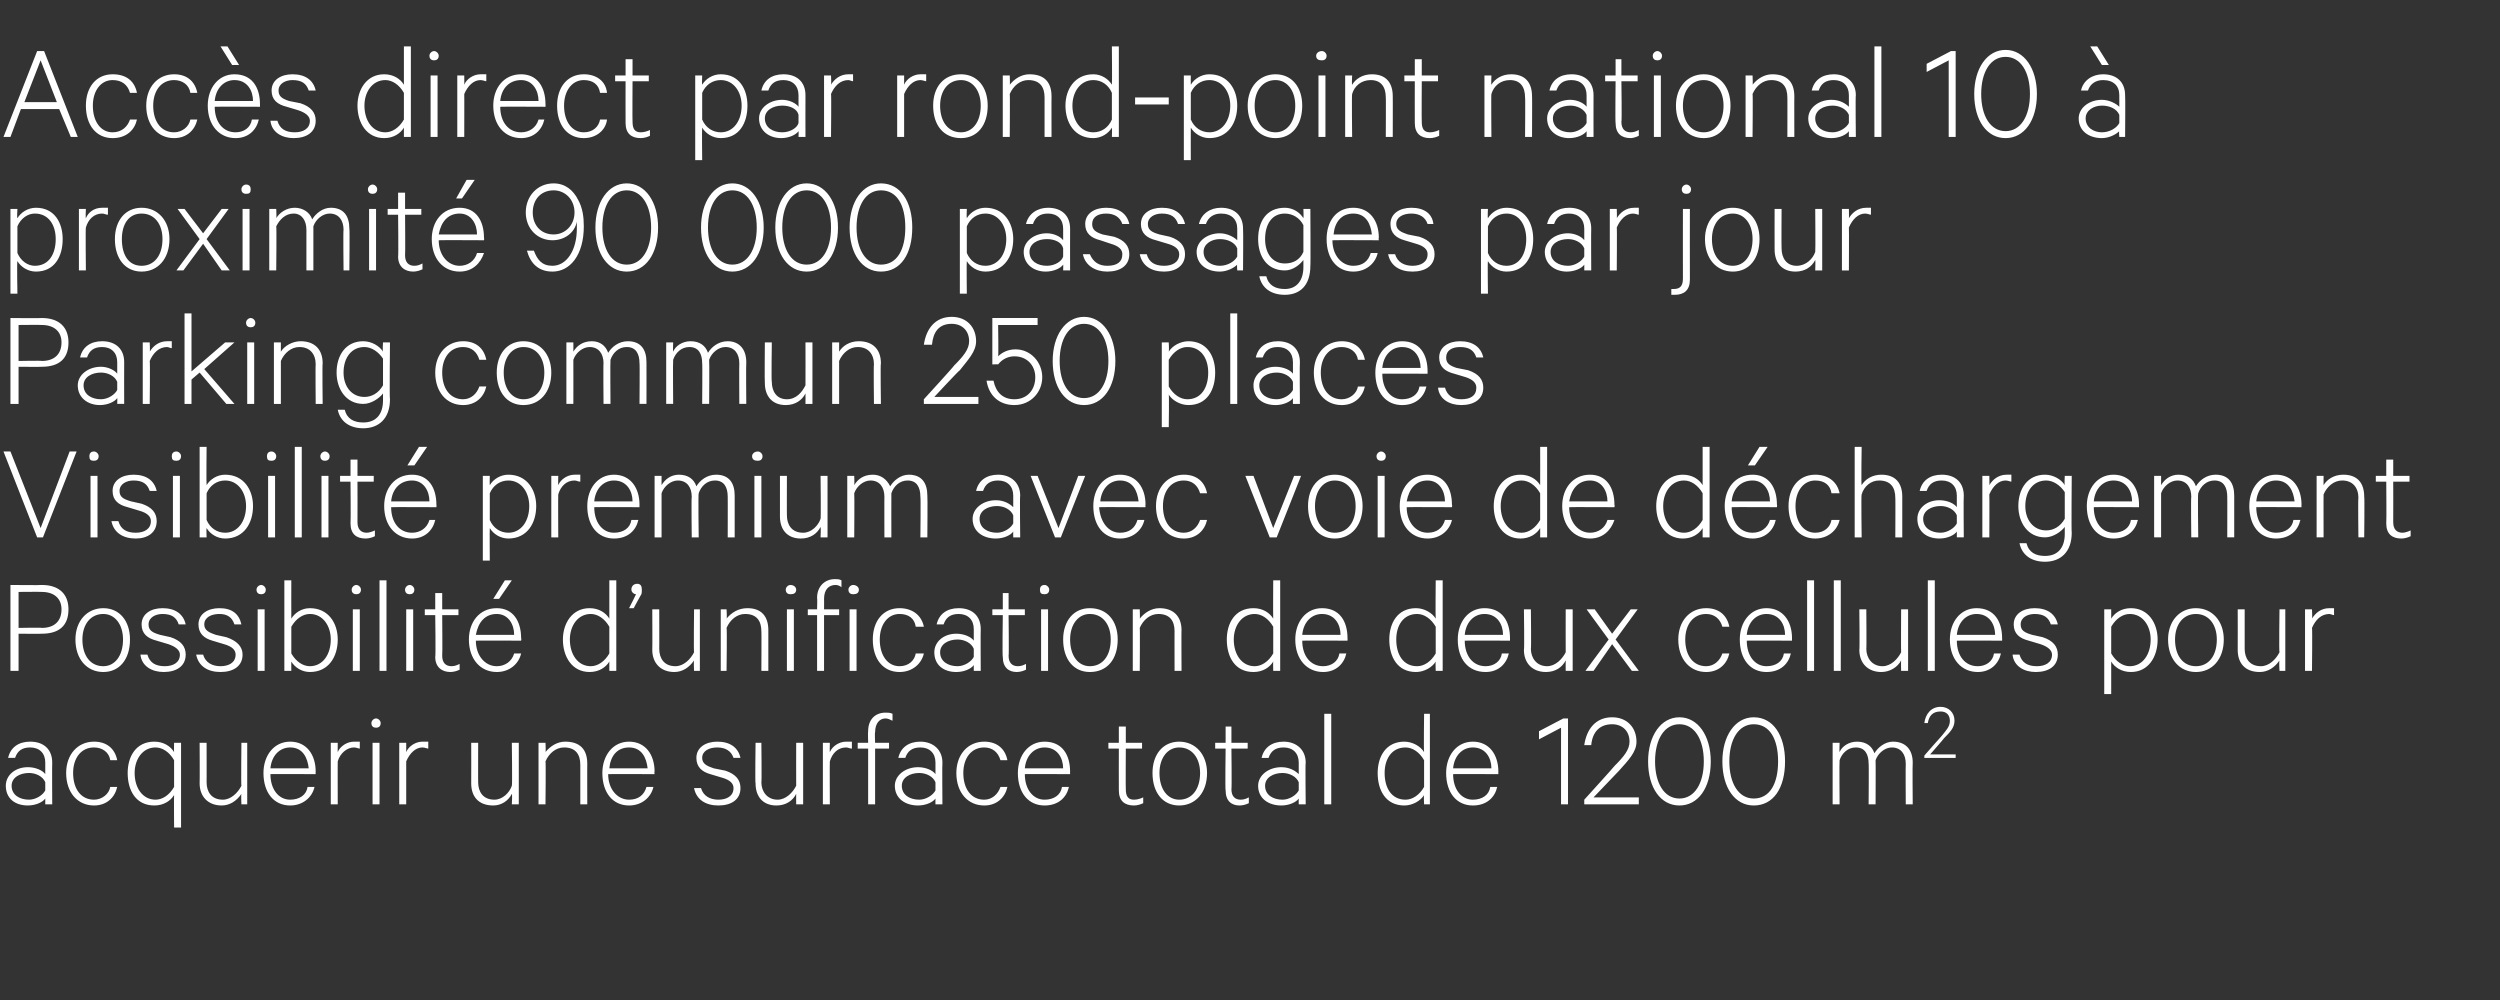
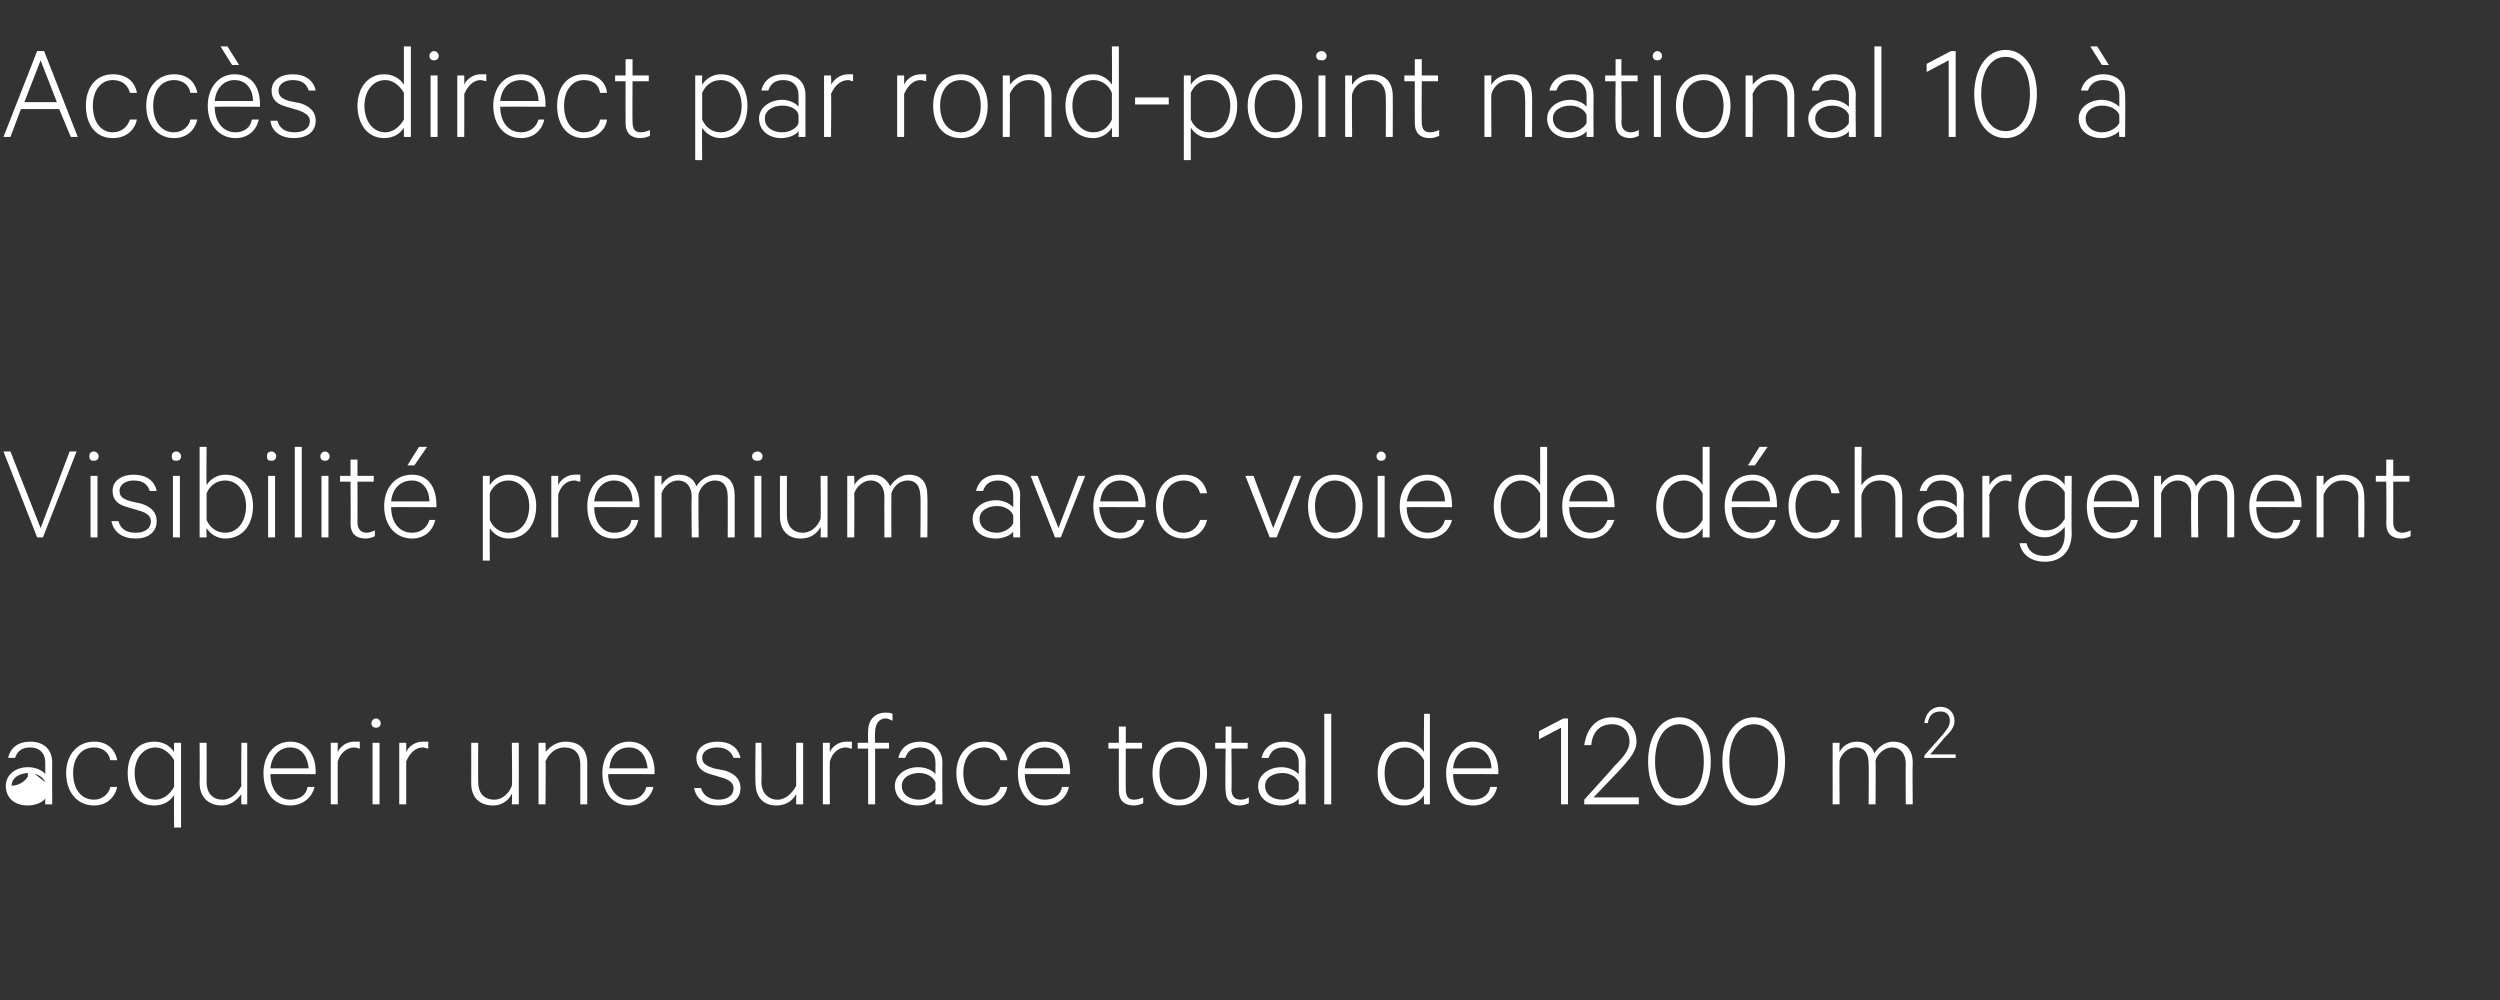
<svg xmlns="http://www.w3.org/2000/svg" version="1.1" width="215.4px" height="86.2px" viewBox="0 -4 215.4 86.2" style="top:-4px">
  <rect x="0" y="-4" width="215.4" height="86.2" fill="#333333" stroke="none" />
  <desc>Acc s direct par rond point national 10 proximit 90 000 passages par jour Parking commun 250 places Visibilit pre...</desc>
  <defs />
  <g id="Polygon70022">
-     <path d="m3.9 65.3c0 0 0-.5 0-.5c-.2.3-.8.6-1.5.6c-1.1 0-1.9-.6-1.9-1.7c0-.9.8-1.6 1.9-1.6c.7 0 1.3.3 1.5.6c0 0 0-1 0-1c0-.8-.5-1.3-1.3-1.3c-.7 0-1.1.3-1.3.9c0 0-.6 0-.6 0c.2-.9.9-1.4 1.9-1.4c1.2 0 1.9.7 1.9 1.8c-.02 0 0 3.6 0 3.6l-.6 0zm0-1.9c-.2-.5-.8-.8-1.4-.8c-.8 0-1.5.4-1.5 1.1c0 .8.7 1.2 1.5 1.2c.6 0 1.2-.4 1.4-.8c0 0 0-.7 0-.7zm4.2-3.5c1.1 0 1.8.6 2 1.6c0 0-.6 0-.6 0c-.1-.7-.7-1.1-1.4-1.1c-1.1 0-1.8.9-1.8 2.2c0 1.4.7 2.3 1.8 2.3c.7 0 1.3-.5 1.4-1.1c0 0 .6 0 .6 0c-.2.9-.9 1.6-2 1.6c-1.4 0-2.4-1.1-2.4-2.8c0-1.6 1-2.7 2.4-2.7zm6.9 4.6c-.3.5-.9.9-1.7.9c-1.6 0-2.3-1.3-2.3-2.8c0-1.4.7-2.7 2.3-2.7c.8 0 1.4.4 1.7.9c-.02-.04 0-.8 0-.8l.6 0l0 7.3l-.6 0c0 0-.02-2.79 0-2.8zm0-3c-.4-.7-1-1.1-1.6-1.1c-1.1 0-1.8 1-1.8 2.2c0 1.3.7 2.3 1.8 2.3c.6 0 1.2-.4 1.6-1.1c0 0 0-2.3 0-2.3zm6.3 3.8l-.5 0c0 0-.04-.85 0-.9c-.4.6-1 1-1.7 1c-1.2 0-1.9-.8-1.9-1.9c.02 0 0-3.5 0-3.5l.6 0c0 0 .01 3.42 0 3.4c0 .8.4 1.5 1.4 1.5c.7 0 1.3-.6 1.6-1.2c-.04 0 0-3.7 0-3.7l.5 0l0 5.3zm5.8-1.5c-.2.9-1 1.6-2.1 1.6c-1.4 0-2.3-1.1-2.3-2.8c0-1.5.9-2.7 2.3-2.7c1.4 0 2.2 1.1 2.2 2.6c-.02-.03 0 .2 0 .2c0 0-3.95-.02-3.9 0c0 1.3.7 2.2 1.7 2.2c.8 0 1.4-.4 1.5-1.1c0 0 .6 0 .6 0zm-3.8-1.6c0 0 3.3 0 3.3 0c-.1-.9-.5-1.8-1.6-1.8c-.9 0-1.6.7-1.7 1.8zm7.7-1.7c-.1 0-.3-.1-.5-.1c-.6 0-1.2.5-1.4 1.2c-.01-.02 0 3.7 0 3.7l-.6 0l0-5.3l.6 0c0 0-.01.82 0 .8c.2-.5.8-.9 1.4-.9c.2 0 .4 0 .5 0c0 0 0 .6 0 .6zm1.7 4.8l-.6 0l0-5.3l.6 0l0 5.3zm-.3-6.6c-.2 0-.4-.1-.4-.4c0-.2.2-.4.4-.4c.2 0 .4.2.4.4c0 .3-.2.4-.4.4zm4.5 1.8c-.1 0-.3-.1-.5-.1c-.6 0-1.1.5-1.4 1.2c0-.02 0 3.7 0 3.7l-.6 0l0-5.3l.6 0c0 0 0 .82 0 .8c.2-.5.8-.9 1.4-.9c.2 0 .4 0 .5 0c0 0 0 .6 0 .6zm7.8 4.8l-.6 0c0 0 .05-.85 0-.9c-.3.6-.9 1-1.6 1c-1.3 0-1.9-.8-1.9-1.9c.01 0 0-3.5 0-3.5l.6 0c0 0-.01 3.42 0 3.4c0 .8.4 1.5 1.4 1.5c.7 0 1.3-.6 1.5-1.2c.05 0 0-3.7 0-3.7l.6 0l0 5.3zm1.7-5.3l.6 0c0 0 .04.82 0 .8c.4-.5 1-.9 1.7-.9c1.3 0 1.9.7 1.9 1.9c-.01-.03 0 3.5 0 3.5l-.6 0c0 0 0-3.44 0-3.4c0-.9-.4-1.5-1.4-1.5c-.7 0-1.3.5-1.6 1.2c.04-.03 0 3.7 0 3.7l-.6 0l0-5.3zm9.9 3.8c-.2.9-1 1.6-2.1 1.6c-1.4 0-2.3-1.1-2.3-2.8c0-1.5.9-2.7 2.3-2.7c1.4 0 2.2 1.1 2.2 2.6c-.04-.03 0 .2 0 .2c0 0-3.96-.02-4 0c0 1.3.8 2.2 1.8 2.2c.8 0 1.3-.4 1.5-1.1c0 0 .6 0 .6 0zm-3.8-1.6c0 0 3.3 0 3.3 0c-.1-.9-.5-1.8-1.6-1.8c-1 0-1.6.7-1.7 1.8zm7.9 1.7c.2.7.8 1 1.5 1c.7 0 1.3-.3 1.3-1c0-.4-.3-.7-1-.9c0 0-1-.3-1-.3c-.7-.2-1.2-.6-1.2-1.4c0-.9.8-1.4 1.8-1.4c1.1 0 1.8.5 2 1.4c0 0-.6 0-.6 0c-.2-.6-.7-.9-1.4-.9c-.7 0-1.3.3-1.3.9c0 .5.4.7 1 .9c0 0 1 .2 1 .2c.9.3 1.3.8 1.3 1.5c0 1-.8 1.5-1.9 1.5c-1.1 0-1.9-.5-2.1-1.5c0 0 .6 0 .6 0zm8.8 1.4l-.6 0c0 0-.01-.85 0-.9c-.3.6-.9 1-1.7 1c-1.2 0-1.8-.8-1.8-1.9c-.05 0 0-3.5 0-3.5l.5 0c0 0 .04 3.42 0 3.4c0 .8.5 1.5 1.4 1.5c.7 0 1.3-.6 1.6-1.2c-.01 0 0-3.7 0-3.7l.6 0l0 5.3zm4.2-4.8c-.2 0-.3-.1-.5-.1c-.7 0-1.2.5-1.4 1.2c-.02-.02 0 3.7 0 3.7l-.6 0l0-5.3l.6 0c0 0-.02.82 0 .8c.2-.5.8-.9 1.4-.9c.2 0 .4 0 .5 0c0 0 0 .6 0 .6zm3.5-2.4c-.2-.1-.4-.2-.6-.2c-.5 0-.9.4-.9 1.2c-.04-.03 0 .9 0 .9l1.2 0l0 .5l-1.2 0l0 4.8l-.6 0l0-4.8l-.9 0l0-.5l.9 0c0 0-.03-.99 0-1c0-1 .6-1.6 1.5-1.6c.2 0 .4 0 .6.1c0 0 0 .6 0 .6zm3.7 7.2c0 0-.01-.5 0-.5c-.2.3-.8.6-1.5.6c-1.1 0-2-.6-2-1.7c0-.9.9-1.6 2-1.6c.7 0 1.3.3 1.5.6c0 0 0-1 0-1c0-.8-.5-1.3-1.3-1.3c-.7 0-1.1.3-1.3.9c0 0-.6 0-.6 0c.2-.9.9-1.4 1.9-1.4c1.1 0 1.9.7 1.9 1.8c-.03 0 0 3.6 0 3.6l-.6 0zm0-1.9c-.2-.5-.8-.8-1.4-.8c-.8 0-1.5.4-1.5 1.1c0 .8.7 1.2 1.5 1.2c.6 0 1.2-.4 1.4-.8c0 0 0-.7 0-.7zm4.2-3.5c1.1 0 1.8.6 2 1.6c0 0-.6 0-.6 0c-.2-.7-.7-1.1-1.4-1.1c-1.1 0-1.8.9-1.8 2.2c0 1.4.7 2.3 1.8 2.3c.7 0 1.2-.5 1.4-1.1c0 0 .6 0 .6 0c-.2.9-.9 1.6-2 1.6c-1.4 0-2.4-1.1-2.4-2.8c0-1.6 1-2.7 2.4-2.7zm7.3 3.9c-.2.9-.9 1.6-2.1 1.6c-1.4 0-2.3-1.1-2.3-2.8c0-1.5.9-2.7 2.3-2.7c1.5 0 2.2 1.1 2.2 2.6c-.01-.03 0 .2 0 .2c0 0-3.93-.02-3.9 0c0 1.3.7 2.2 1.7 2.2c.8 0 1.4-.4 1.5-1.1c0 0 .6 0 .6 0zm-3.8-1.6c0 0 3.3 0 3.3 0c0-.9-.5-1.8-1.6-1.8c-.9 0-1.6.7-1.7 1.8zm8.1-1.7l-.9 0l0-.5l.9 0l0-1.4l.6 0l0 1.4l1.4 0l0 .5l-1.4 0c0 0-.02 3.5 0 3.5c0 .6.2.9.7.9c.3 0 .6-.1.8-.2c0 0 0 .5 0 .5c-.2.1-.5.2-.8.2c-.8 0-1.3-.4-1.3-1.3c-.01-.04 0-3.6 0-3.6zm5.2 4.9c-1.4 0-2.3-1.1-2.3-2.8c0-1.6.9-2.7 2.3-2.7c1.4 0 2.4 1.1 2.4 2.7c0 1.7-1 2.8-2.4 2.8zm0-5c-1 0-1.7.9-1.7 2.2c0 1.4.7 2.3 1.7 2.3c1.1 0 1.8-.9 1.8-2.3c0-1.3-.7-2.2-1.8-2.2zm4 .1l-.9 0l0-.5l.9 0l0-1.4l.5 0l0 1.4l1.4 0l0 .5l-1.4 0c0 0 .04 3.5 0 3.5c0 .6.3.9.8.9c.3 0 .5-.1.7-.2c0 0 0 .5 0 .5c-.2.1-.5.2-.8.2c-.7 0-1.2-.4-1.2-1.3c-.05-.04 0-3.6 0-3.6zm6.3 4.8c0 0-.01-.5 0-.5c-.2.3-.8.6-1.5.6c-1.1 0-2-.6-2-1.7c0-.9.9-1.6 2-1.6c.7 0 1.2.3 1.5.6c0 0 0-1 0-1c0-.8-.5-1.3-1.3-1.3c-.7 0-1.1.3-1.3.9c0 0-.6 0-.6 0c.2-.9.9-1.4 1.9-1.4c1.1 0 1.9.7 1.9 1.8c-.04 0 0 3.6 0 3.6l-.6 0zm0-1.9c-.2-.5-.8-.8-1.4-.8c-.8 0-1.5.4-1.5 1.1c0 .8.7 1.2 1.5 1.2c.6 0 1.2-.4 1.4-.8c0 0 0-.7 0-.7zm2.8 1.9l-.6 0l0-7.8l.6 0l0 7.8zm8-.8c-.3.5-1 .9-1.7.9c-1.6 0-2.3-1.3-2.3-2.8c0-1.4.7-2.7 2.3-2.7c.7 0 1.4.4 1.7.9c-.04-.04 0-3.3 0-3.3l.5 0l0 7.8l-.5 0c0 0-.04-.79 0-.8zm0-3c-.4-.7-1-1.1-1.6-1.1c-1.2 0-1.8 1-1.8 2.2c0 1.3.6 2.3 1.8 2.3c.6 0 1.2-.4 1.6-1.1c0 0 0-2.3 0-2.3zm6.3 2.3c-.2.9-.9 1.6-2.1 1.6c-1.4 0-2.3-1.1-2.3-2.8c0-1.5.9-2.7 2.3-2.7c1.4 0 2.2 1.1 2.2 2.6c-.01-.03 0 .2 0 .2c0 0-3.93-.02-3.9 0c0 1.3.7 2.2 1.7 2.2c.8 0 1.4-.4 1.5-1.1c0 0 .6 0 .6 0zm-3.8-1.6c0 0 3.3 0 3.3 0c0-.9-.5-1.8-1.6-1.8c-.9 0-1.6.7-1.7 1.8zm9.9 3.1l-.6 0l0-6.6l-1.9 1l0-.7l2.1-1.1l.4 0l0 7.4zm3.8-6.9c-1.1 0-1.7.7-1.8 1.8c0 0-.6 0-.6 0c.2-1.4 1-2.4 2.4-2.4c1.3 0 2.1.9 2.1 2.1c0 .9-.7 1.6-1.5 2.5c.03-.03-2.2 2.3-2.2 2.3l3.9 0l0 .6l-4.7 0l0-.4c0 0 2.59-2.85 2.6-2.9c.8-.8 1.3-1.4 1.3-2.1c0-.9-.6-1.5-1.5-1.5zm3.1 3.2c0-2.2 1.1-3.8 2.7-3.8c1.6 0 2.7 1.6 2.7 3.8c0 2.3-1.1 3.8-2.7 3.8c-1.6 0-2.7-1.5-2.7-3.8zm.6 0c0 1.9.8 3.2 2.1 3.2c1.3 0 2.1-1.3 2.1-3.2c0-1.9-.8-3.2-2.1-3.2c-1.3 0-2.1 1.3-2.1 3.2zm5.8 0c0-2.2 1.1-3.8 2.7-3.8c1.7 0 2.7 1.6 2.7 3.8c0 2.3-1 3.8-2.7 3.8c-1.6 0-2.7-1.5-2.7-3.8zm.6 0c0 1.9.8 3.2 2.1 3.2c1.4 0 2.1-1.3 2.1-3.2c0-1.9-.7-3.2-2.1-3.2c-1.3 0-2.1 1.3-2.1 3.2zm14.1-1.7c1.1 0 1.7.7 1.7 1.8c-.03 0 0 3.6 0 3.6l-.6 0c0 0-.02-3.52 0-3.5c0-.8-.4-1.4-1.2-1.4c-.6 0-1.2.5-1.4 1.1c.02.03 0 3.8 0 3.8l-.6 0c0 0 .03-3.52 0-3.5c0-.8-.3-1.4-1.1-1.4c-.7 0-1.2.5-1.4 1.1c-.03.03 0 3.8 0 3.8l-.6 0l0-5.3l.6 0c0 0-.03.79 0 .8c.2-.5.8-.9 1.5-.9c.8 0 1.3.4 1.5 1c.3-.5.9-1 1.6-1zm4.1-2.6c-.7 0-1 .4-1.1 1c0 0-.3 0-.3 0c.1-.8.6-1.4 1.4-1.4c.7 0 1.2.5 1.2 1.2c0 .6-.4 1-.9 1.5c.03 0-1.2 1.4-1.2 1.4l2.2 0l0 .3l-2.7 0l0-.2c0 0 1.47-1.69 1.5-1.7c.4-.5.7-.8.7-1.3c0-.5-.3-.8-.8-.8z" stroke="none" fill="#fff" />
+     <path d="m3.9 65.3c0 0 0-.5 0-.5c-.2.3-.8.6-1.5.6c-1.1 0-1.9-.6-1.9-1.7c0-.9.8-1.6 1.9-1.6c.7 0 1.3.3 1.5.6c0 0 0-1 0-1c0-.8-.5-1.3-1.3-1.3c-.7 0-1.1.3-1.3.9c0 0-.6 0-.6 0c.2-.9.9-1.4 1.9-1.4c1.2 0 1.9.7 1.9 1.8c-.02 0 0 3.6 0 3.6l-.6 0zm0-1.9c-.2-.5-.8-.8-1.4-.8c-.8 0-1.5.4-1.5 1.1c.6 0 1.2-.4 1.4-.8c0 0 0-.7 0-.7zm4.2-3.5c1.1 0 1.8.6 2 1.6c0 0-.6 0-.6 0c-.1-.7-.7-1.1-1.4-1.1c-1.1 0-1.8.9-1.8 2.2c0 1.4.7 2.3 1.8 2.3c.7 0 1.3-.5 1.4-1.1c0 0 .6 0 .6 0c-.2.9-.9 1.6-2 1.6c-1.4 0-2.4-1.1-2.4-2.8c0-1.6 1-2.7 2.4-2.7zm6.9 4.6c-.3.5-.9.9-1.7.9c-1.6 0-2.3-1.3-2.3-2.8c0-1.4.7-2.7 2.3-2.7c.8 0 1.4.4 1.7.9c-.02-.04 0-.8 0-.8l.6 0l0 7.3l-.6 0c0 0-.02-2.79 0-2.8zm0-3c-.4-.7-1-1.1-1.6-1.1c-1.1 0-1.8 1-1.8 2.2c0 1.3.7 2.3 1.8 2.3c.6 0 1.2-.4 1.6-1.1c0 0 0-2.3 0-2.3zm6.3 3.8l-.5 0c0 0-.04-.85 0-.9c-.4.6-1 1-1.7 1c-1.2 0-1.9-.8-1.9-1.9c.02 0 0-3.5 0-3.5l.6 0c0 0 .01 3.42 0 3.4c0 .8.4 1.5 1.4 1.5c.7 0 1.3-.6 1.6-1.2c-.04 0 0-3.7 0-3.7l.5 0l0 5.3zm5.8-1.5c-.2.9-1 1.6-2.1 1.6c-1.4 0-2.3-1.1-2.3-2.8c0-1.5.9-2.7 2.3-2.7c1.4 0 2.2 1.1 2.2 2.6c-.02-.03 0 .2 0 .2c0 0-3.95-.02-3.9 0c0 1.3.7 2.2 1.7 2.2c.8 0 1.4-.4 1.5-1.1c0 0 .6 0 .6 0zm-3.8-1.6c0 0 3.3 0 3.3 0c-.1-.9-.5-1.8-1.6-1.8c-.9 0-1.6.7-1.7 1.8zm7.7-1.7c-.1 0-.3-.1-.5-.1c-.6 0-1.2.5-1.4 1.2c-.01-.02 0 3.7 0 3.7l-.6 0l0-5.3l.6 0c0 0-.01.82 0 .8c.2-.5.8-.9 1.4-.9c.2 0 .4 0 .5 0c0 0 0 .6 0 .6zm1.7 4.8l-.6 0l0-5.3l.6 0l0 5.3zm-.3-6.6c-.2 0-.4-.1-.4-.4c0-.2.2-.4.4-.4c.2 0 .4.2.4.4c0 .3-.2.4-.4.4zm4.5 1.8c-.1 0-.3-.1-.5-.1c-.6 0-1.1.5-1.4 1.2c0-.02 0 3.7 0 3.7l-.6 0l0-5.3l.6 0c0 0 0 .82 0 .8c.2-.5.8-.9 1.4-.9c.2 0 .4 0 .5 0c0 0 0 .6 0 .6zm7.8 4.8l-.6 0c0 0 .05-.85 0-.9c-.3.6-.9 1-1.6 1c-1.3 0-1.9-.8-1.9-1.9c.01 0 0-3.5 0-3.5l.6 0c0 0-.01 3.42 0 3.4c0 .8.4 1.5 1.4 1.5c.7 0 1.3-.6 1.5-1.2c.05 0 0-3.7 0-3.7l.6 0l0 5.3zm1.7-5.3l.6 0c0 0 .04.82 0 .8c.4-.5 1-.9 1.7-.9c1.3 0 1.9.7 1.9 1.9c-.01-.03 0 3.5 0 3.5l-.6 0c0 0 0-3.44 0-3.4c0-.9-.4-1.5-1.4-1.5c-.7 0-1.3.5-1.6 1.2c.04-.03 0 3.7 0 3.7l-.6 0l0-5.3zm9.9 3.8c-.2.9-1 1.6-2.1 1.6c-1.4 0-2.3-1.1-2.3-2.8c0-1.5.9-2.7 2.3-2.7c1.4 0 2.2 1.1 2.2 2.6c-.04-.03 0 .2 0 .2c0 0-3.96-.02-4 0c0 1.3.8 2.2 1.8 2.2c.8 0 1.3-.4 1.5-1.1c0 0 .6 0 .6 0zm-3.8-1.6c0 0 3.3 0 3.3 0c-.1-.9-.5-1.8-1.6-1.8c-1 0-1.6.7-1.7 1.8zm7.9 1.7c.2.7.8 1 1.5 1c.7 0 1.3-.3 1.3-1c0-.4-.3-.7-1-.9c0 0-1-.3-1-.3c-.7-.2-1.2-.6-1.2-1.4c0-.9.8-1.4 1.8-1.4c1.1 0 1.8.5 2 1.4c0 0-.6 0-.6 0c-.2-.6-.7-.9-1.4-.9c-.7 0-1.3.3-1.3.9c0 .5.4.7 1 .9c0 0 1 .2 1 .2c.9.3 1.3.8 1.3 1.5c0 1-.8 1.5-1.9 1.5c-1.1 0-1.9-.5-2.1-1.5c0 0 .6 0 .6 0zm8.8 1.4l-.6 0c0 0-.01-.85 0-.9c-.3.6-.9 1-1.7 1c-1.2 0-1.8-.8-1.8-1.9c-.05 0 0-3.5 0-3.5l.5 0c0 0 .04 3.42 0 3.4c0 .8.5 1.5 1.4 1.5c.7 0 1.3-.6 1.6-1.2c-.01 0 0-3.7 0-3.7l.6 0l0 5.3zm4.2-4.8c-.2 0-.3-.1-.5-.1c-.7 0-1.2.5-1.4 1.2c-.02-.02 0 3.7 0 3.7l-.6 0l0-5.3l.6 0c0 0-.02.82 0 .8c.2-.5.8-.9 1.4-.9c.2 0 .4 0 .5 0c0 0 0 .6 0 .6zm3.5-2.4c-.2-.1-.4-.2-.6-.2c-.5 0-.9.4-.9 1.2c-.04-.03 0 .9 0 .9l1.2 0l0 .5l-1.2 0l0 4.8l-.6 0l0-4.8l-.9 0l0-.5l.9 0c0 0-.03-.99 0-1c0-1 .6-1.6 1.5-1.6c.2 0 .4 0 .6.1c0 0 0 .6 0 .6zm3.7 7.2c0 0-.01-.5 0-.5c-.2.3-.8.6-1.5.6c-1.1 0-2-.6-2-1.7c0-.9.9-1.6 2-1.6c.7 0 1.3.3 1.5.6c0 0 0-1 0-1c0-.8-.5-1.3-1.3-1.3c-.7 0-1.1.3-1.3.9c0 0-.6 0-.6 0c.2-.9.9-1.4 1.9-1.4c1.1 0 1.9.7 1.9 1.8c-.03 0 0 3.6 0 3.6l-.6 0zm0-1.9c-.2-.5-.8-.8-1.4-.8c-.8 0-1.5.4-1.5 1.1c0 .8.7 1.2 1.5 1.2c.6 0 1.2-.4 1.4-.8c0 0 0-.7 0-.7zm4.2-3.5c1.1 0 1.8.6 2 1.6c0 0-.6 0-.6 0c-.2-.7-.7-1.1-1.4-1.1c-1.1 0-1.8.9-1.8 2.2c0 1.4.7 2.3 1.8 2.3c.7 0 1.2-.5 1.4-1.1c0 0 .6 0 .6 0c-.2.9-.9 1.6-2 1.6c-1.4 0-2.4-1.1-2.4-2.8c0-1.6 1-2.7 2.4-2.7zm7.3 3.9c-.2.9-.9 1.6-2.1 1.6c-1.4 0-2.3-1.1-2.3-2.8c0-1.5.9-2.7 2.3-2.7c1.5 0 2.2 1.1 2.2 2.6c-.01-.03 0 .2 0 .2c0 0-3.93-.02-3.9 0c0 1.3.7 2.2 1.7 2.2c.8 0 1.4-.4 1.5-1.1c0 0 .6 0 .6 0zm-3.8-1.6c0 0 3.3 0 3.3 0c0-.9-.5-1.8-1.6-1.8c-.9 0-1.6.7-1.7 1.8zm8.1-1.7l-.9 0l0-.5l.9 0l0-1.4l.6 0l0 1.4l1.4 0l0 .5l-1.4 0c0 0-.02 3.5 0 3.5c0 .6.2.9.7.9c.3 0 .6-.1.8-.2c0 0 0 .5 0 .5c-.2.1-.5.2-.8.2c-.8 0-1.3-.4-1.3-1.3c-.01-.04 0-3.6 0-3.6zm5.2 4.9c-1.4 0-2.3-1.1-2.3-2.8c0-1.6.9-2.7 2.3-2.7c1.4 0 2.4 1.1 2.4 2.7c0 1.7-1 2.8-2.4 2.8zm0-5c-1 0-1.7.9-1.7 2.2c0 1.4.7 2.3 1.7 2.3c1.1 0 1.8-.9 1.8-2.3c0-1.3-.7-2.2-1.8-2.2zm4 .1l-.9 0l0-.5l.9 0l0-1.4l.5 0l0 1.4l1.4 0l0 .5l-1.4 0c0 0 .04 3.5 0 3.5c0 .6.3.9.8.9c.3 0 .5-.1.7-.2c0 0 0 .5 0 .5c-.2.1-.5.2-.8.2c-.7 0-1.2-.4-1.2-1.3c-.05-.04 0-3.6 0-3.6zm6.3 4.8c0 0-.01-.5 0-.5c-.2.3-.8.6-1.5.6c-1.1 0-2-.6-2-1.7c0-.9.9-1.6 2-1.6c.7 0 1.2.3 1.5.6c0 0 0-1 0-1c0-.8-.5-1.3-1.3-1.3c-.7 0-1.1.3-1.3.9c0 0-.6 0-.6 0c.2-.9.9-1.4 1.9-1.4c1.1 0 1.9.7 1.9 1.8c-.04 0 0 3.6 0 3.6l-.6 0zm0-1.9c-.2-.5-.8-.8-1.4-.8c-.8 0-1.5.4-1.5 1.1c0 .8.7 1.2 1.5 1.2c.6 0 1.2-.4 1.4-.8c0 0 0-.7 0-.7zm2.8 1.9l-.6 0l0-7.8l.6 0l0 7.8zm8-.8c-.3.5-1 .9-1.7.9c-1.6 0-2.3-1.3-2.3-2.8c0-1.4.7-2.7 2.3-2.7c.7 0 1.4.4 1.7.9c-.04-.04 0-3.3 0-3.3l.5 0l0 7.8l-.5 0c0 0-.04-.79 0-.8zm0-3c-.4-.7-1-1.1-1.6-1.1c-1.2 0-1.8 1-1.8 2.2c0 1.3.6 2.3 1.8 2.3c.6 0 1.2-.4 1.6-1.1c0 0 0-2.3 0-2.3zm6.3 2.3c-.2.9-.9 1.6-2.1 1.6c-1.4 0-2.3-1.1-2.3-2.8c0-1.5.9-2.7 2.3-2.7c1.4 0 2.2 1.1 2.2 2.6c-.01-.03 0 .2 0 .2c0 0-3.93-.02-3.9 0c0 1.3.7 2.2 1.7 2.2c.8 0 1.4-.4 1.5-1.1c0 0 .6 0 .6 0zm-3.8-1.6c0 0 3.3 0 3.3 0c0-.9-.5-1.8-1.6-1.8c-.9 0-1.6.7-1.7 1.8zm9.9 3.1l-.6 0l0-6.6l-1.9 1l0-.7l2.1-1.1l.4 0l0 7.4zm3.8-6.9c-1.1 0-1.7.7-1.8 1.8c0 0-.6 0-.6 0c.2-1.4 1-2.4 2.4-2.4c1.3 0 2.1.9 2.1 2.1c0 .9-.7 1.6-1.5 2.5c.03-.03-2.2 2.3-2.2 2.3l3.9 0l0 .6l-4.7 0l0-.4c0 0 2.59-2.85 2.6-2.9c.8-.8 1.3-1.4 1.3-2.1c0-.9-.6-1.5-1.5-1.5zm3.1 3.2c0-2.2 1.1-3.8 2.7-3.8c1.6 0 2.7 1.6 2.7 3.8c0 2.3-1.1 3.8-2.7 3.8c-1.6 0-2.7-1.5-2.7-3.8zm.6 0c0 1.9.8 3.2 2.1 3.2c1.3 0 2.1-1.3 2.1-3.2c0-1.9-.8-3.2-2.1-3.2c-1.3 0-2.1 1.3-2.1 3.2zm5.8 0c0-2.2 1.1-3.8 2.7-3.8c1.7 0 2.7 1.6 2.7 3.8c0 2.3-1 3.8-2.7 3.8c-1.6 0-2.7-1.5-2.7-3.8zm.6 0c0 1.9.8 3.2 2.1 3.2c1.4 0 2.1-1.3 2.1-3.2c0-1.9-.7-3.2-2.1-3.2c-1.3 0-2.1 1.3-2.1 3.2zm14.1-1.7c1.1 0 1.7.7 1.7 1.8c-.03 0 0 3.6 0 3.6l-.6 0c0 0-.02-3.52 0-3.5c0-.8-.4-1.4-1.2-1.4c-.6 0-1.2.5-1.4 1.1c.02.03 0 3.8 0 3.8l-.6 0c0 0 .03-3.52 0-3.5c0-.8-.3-1.4-1.1-1.4c-.7 0-1.2.5-1.4 1.1c-.03.03 0 3.8 0 3.8l-.6 0l0-5.3l.6 0c0 0-.03.79 0 .8c.2-.5.8-.9 1.5-.9c.8 0 1.3.4 1.5 1c.3-.5.9-1 1.6-1zm4.1-2.6c-.7 0-1 .4-1.1 1c0 0-.3 0-.3 0c.1-.8.6-1.4 1.4-1.4c.7 0 1.2.5 1.2 1.2c0 .6-.4 1-.9 1.5c.03 0-1.2 1.4-1.2 1.4l2.2 0l0 .3l-2.7 0l0-.2c0 0 1.47-1.69 1.5-1.7c.4-.5.7-.8.7-1.3c0-.5-.3-.8-.8-.8z" stroke="none" fill="#fff" />
  </g>
  <g id="Polygon70021">
-     <path d="m1.6 50.6l0 3.2l-.7 0l0-7.4c0 0 2.71.03 2.7 0c1.5 0 2.3.8 2.3 2.1c0 1.4-.8 2.1-2.3 2.1c.01.02-2 0-2 0zm2-3.6c-.01-.02-2 0-2 0l0 3.1c0 0 1.99-.04 2 0c1.1 0 1.7-.6 1.7-1.6c0-.9-.6-1.5-1.7-1.5zm5.3 6.9c-1.4 0-2.4-1.1-2.4-2.8c0-1.6 1-2.7 2.4-2.7c1.4 0 2.3 1.1 2.3 2.7c0 1.7-.9 2.8-2.3 2.8zm0-5c-1.1 0-1.8.9-1.8 2.2c0 1.4.7 2.3 1.8 2.3c1 0 1.7-.9 1.7-2.3c0-1.3-.7-2.2-1.7-2.2zm3.8 3.5c.2.7.7 1 1.5 1c.7 0 1.3-.3 1.3-1c0-.4-.4-.7-1-.9c0 0-1-.3-1-.3c-.8-.2-1.3-.6-1.3-1.4c0-.9.8-1.4 1.8-1.4c1.1 0 1.8.5 2 1.4c0 0-.6 0-.6 0c-.2-.6-.6-.9-1.4-.9c-.6 0-1.2.3-1.2.9c0 .5.3.7 1 .9c0 0 .9.2.9.2c.9.3 1.3.8 1.3 1.5c0 1-.8 1.5-1.9 1.5c-1 0-1.9-.5-2-1.5c0 0 .6 0 .6 0zm4.8 0c.2.7.8 1 1.5 1c.7 0 1.3-.3 1.3-1c0-.4-.3-.7-1-.9c0 0-1-.3-1-.3c-.7-.2-1.2-.6-1.2-1.4c0-.9.8-1.4 1.8-1.4c1.1 0 1.7.5 1.9 1.4c0 0-.6 0-.6 0c-.2-.6-.6-.9-1.3-.9c-.7 0-1.3.3-1.3.9c0 .5.4.7 1 .9c0 0 .9.2.9.2c.9.3 1.4.8 1.4 1.5c0 1-.8 1.5-1.9 1.5c-1.1 0-1.9-.5-2.1-1.5c0 0 .6 0 .6 0zm5.3 1.4l-.6 0l0-5.3l.6 0l0 5.3zm-.3-6.6c-.2 0-.4-.1-.4-.4c0-.2.2-.4.4-.4c.2 0 .4.2.4.4c0 .3-.2.4-.4.4zm2.6 6.6l-.6 0l0-7.8l.6 0c0 0-.01 3.26 0 3.3c.3-.5.9-.9 1.6-.9c1.6 0 2.4 1.3 2.4 2.7c0 1.5-.8 2.8-2.4 2.8c-.7 0-1.3-.4-1.6-.9c-.01.01 0 .8 0 .8zm0-1.5c.4.7 1 1.1 1.6 1.1c1.1 0 1.8-1 1.8-2.3c0-1.2-.7-2.2-1.8-2.2c-.6 0-1.2.4-1.6 1.1c0 0 0 2.3 0 2.3zm5.9 1.5l-.6 0l0-5.3l.6 0l0 5.3zm-.3-6.6c-.2 0-.4-.1-.4-.4c0-.2.2-.4.4-.4c.2 0 .4.2.4.4c0 .3-.2.4-.4.4zm2.6 6.6l-.6 0l0-7.8l.6 0l0 7.8zm2.3 0l-.6 0l0-5.3l.6 0l0 5.3zm-.3-6.6c-.2 0-.4-.1-.4-.4c0-.2.2-.4.4-.4c.2 0 .4.2.4.4c0 .3-.2.4-.4.4zm2.2 1.8l-.9 0l0-.5l.9 0l0-1.4l.6 0l0 1.4l1.4 0l0 .5l-1.4 0c0 0 .03 3.5 0 3.5c0 .6.3.9.8.9c.3 0 .5-.1.7-.2c0 0 0 .5 0 .5c-.2.1-.5.2-.8.2c-.7 0-1.3-.4-1.3-1.3c.05-.04 0-3.6 0-3.6zm5-1.4l1-1.6l.6 0l-1.1 1.6l-.5 0zm2.4 4.7c-.2.9-1 1.6-2.1 1.6c-1.4 0-2.4-1.1-2.4-2.8c0-1.5.9-2.7 2.4-2.7c1.4 0 2.1 1.1 2.1 2.6c.04-.03 0 .2 0 .2c0 0-3.89-.02-3.9 0c0 1.3.8 2.2 1.8 2.2c.7 0 1.3-.4 1.5-1.1c0 0 .6 0 .6 0zm-3.9-1.6c0 0 3.3 0 3.3 0c0-.9-.5-1.8-1.5-1.8c-1 0-1.6.7-1.8 1.8zm11.5 2.3c-.3.5-.9.9-1.7.9c-1.5 0-2.3-1.3-2.3-2.8c0-1.4.8-2.7 2.3-2.7c.8 0 1.4.4 1.7.9c0-.04 0-3.3 0-3.3l.6 0l0 7.8l-.6 0c0 0 0-.79 0-.8zm0-3c-.4-.7-1-1.1-1.6-1.1c-1.1 0-1.8 1-1.8 2.2c0 1.3.7 2.3 1.8 2.3c.6 0 1.2-.4 1.6-1.1c0 0 0-2.3 0-2.3zm2.3-2.8c-.2 0-.4-.2-.4-.4c0-.3.2-.5.5-.5c.3 0 .4.2.4.5c0 .2 0 .4-.1.5c-.03.03-.6 1.1-.6 1.1l-.4 0c0 0 .61-1.19.6-1.2zm5.5 6.6l-.5 0c0 0-.04-.85 0-.9c-.4.6-1 1-1.7 1c-1.2 0-1.9-.8-1.9-1.9c.02 0 0-3.5 0-3.5l.6 0c0 0 .01 3.42 0 3.4c0 .8.4 1.5 1.4 1.5c.7 0 1.3-.6 1.6-1.2c-.04 0 0-3.7 0-3.7l.5 0l0 5.3zm1.8-5.3l.5 0c0 0 .05.82 0 .8c.4-.5 1-.9 1.8-.9c1.2 0 1.8.7 1.8 1.9c0-.03 0 3.5 0 3.5l-.6 0c0 0 .02-3.44 0-3.4c0-.9-.4-1.5-1.4-1.5c-.7 0-1.3.5-1.6 1.2c.05-.03 0 3.7 0 3.7l-.5 0l0-5.3zm6.3 5.3l-.6 0l0-5.3l.6 0l0 5.3zm-.3-6.6c-.2 0-.4-.1-.4-.4c0-.2.2-.4.4-.4c.3 0 .5.2.5.4c0 .3-.2.4-.5.4zm4.4-.6c-.1-.1-.3-.2-.5-.2c-.6 0-1 .4-1 1.2c.01-.03 0 .9 0 .9l1.3 0l0 .5l-1.3 0l0 4.8l-.6 0l0-4.8l-.8 0l0-.5l.8 0c0 0 .03-.99 0-1c0-1 .7-1.6 1.5-1.6c.3 0 .4 0 .6.1c0 0 0 .6 0 .6zm1.3 7.2l-.6 0l0-5.3l.6 0l0 5.3zm-.3-6.6c-.2 0-.4-.1-.4-.4c0-.2.2-.4.4-.4c.3 0 .5.2.5.4c0 .3-.2.4-.5.4zm4 1.2c1.1 0 1.9.6 2.1 1.6c0 0-.7 0-.7 0c-.1-.7-.6-1.1-1.4-1.1c-1 0-1.7.9-1.7 2.2c0 1.4.7 2.3 1.7 2.3c.8 0 1.3-.5 1.4-1.1c0 0 .7 0 .7 0c-.2.9-1 1.6-2.1 1.6c-1.4 0-2.3-1.1-2.3-2.8c0-1.6.9-2.7 2.3-2.7zm6.4 5.4c0 0 0-.5 0-.5c-.2.3-.8.6-1.5.6c-1.1 0-1.9-.6-1.9-1.7c0-.9.8-1.6 1.9-1.6c.7 0 1.3.3 1.5.6c0 0 0-1 0-1c0-.8-.5-1.3-1.3-1.3c-.7 0-1.1.3-1.3.9c0 0-.6 0-.6 0c.2-.9.9-1.4 1.9-1.4c1.2 0 1.9.7 1.9 1.8c-.02 0 0 3.6 0 3.6l-.6 0zm0-1.9c-.2-.5-.8-.8-1.4-.8c-.8 0-1.5.4-1.5 1.1c0 .8.7 1.2 1.5 1.2c.6 0 1.2-.4 1.4-.8c0 0 0-.7 0-.7zm2.5-2.9l-.9 0l0-.5l.9 0l0-1.4l.5 0l0 1.4l1.4 0l0 .5l-1.4 0c0 0 .04 3.5 0 3.5c0 .6.3.9.8.9c.3 0 .5-.1.7-.2c0 0 0 .5 0 .5c-.2.1-.5.2-.8.2c-.7 0-1.2-.4-1.2-1.3c-.05-.04 0-3.6 0-3.6zm3.9 4.8l-.6 0l0-5.3l.6 0l0 5.3zm-.3-6.6c-.3 0-.4-.1-.4-.4c0-.2.1-.4.4-.4c.2 0 .4.2.4.4c0 .3-.2.4-.4.4zm3.9 6.7c-1.4 0-2.3-1.1-2.3-2.8c0-1.6.9-2.7 2.3-2.7c1.5 0 2.4 1.1 2.4 2.7c0 1.7-.9 2.8-2.4 2.8zm0-5c-1 0-1.7.9-1.7 2.2c0 1.4.7 2.3 1.7 2.3c1.1 0 1.8-.9 1.8-2.3c0-1.3-.7-2.2-1.8-2.2zm3.7-.4l.6 0c0 0 .03.82 0 .8c.4-.5 1-.9 1.7-.9c1.2 0 1.9.7 1.9 1.9c-.02-.03 0 3.5 0 3.5l-.6 0c0 0-.01-3.44 0-3.4c0-.9-.4-1.5-1.4-1.5c-.7 0-1.3.5-1.6 1.2c.03-.03 0 3.7 0 3.7l-.6 0l0-5.3zm12.1 4.5c-.3.5-.9.9-1.7.9c-1.6 0-2.3-1.3-2.3-2.8c0-1.4.7-2.7 2.3-2.7c.8 0 1.4.4 1.7.9c-.02-.04 0-3.3 0-3.3l.6 0l0 7.8l-.6 0c0 0-.02-.79 0-.8zm0-3c-.4-.7-1-1.1-1.6-1.1c-1.1 0-1.8 1-1.8 2.2c0 1.3.7 2.3 1.8 2.3c.6 0 1.2-.4 1.6-1.1c0 0 0-2.3 0-2.3zm6.3 2.3c-.2.9-.9 1.6-2 1.6c-1.4 0-2.4-1.1-2.4-2.8c0-1.5.9-2.7 2.3-2.7c1.5 0 2.2 1.1 2.2 2.6c.01-.03 0 .2 0 .2c0 0-3.92-.02-3.9 0c0 1.3.7 2.2 1.8 2.2c.7 0 1.3-.4 1.4-1.1c0 0 .6 0 .6 0zm-3.8-1.6c0 0 3.3 0 3.3 0c0-.9-.5-1.8-1.6-1.8c-.9 0-1.6.7-1.7 1.8zm11.5 2.3c-.3.5-1 .9-1.7.9c-1.6 0-2.3-1.3-2.3-2.8c0-1.4.7-2.7 2.3-2.7c.7 0 1.4.4 1.7.9c-.03-.04 0-3.3 0-3.3l.6 0l0 7.8l-.6 0c0 0-.03-.79 0-.8zm0-3c-.4-.7-1-1.1-1.6-1.1c-1.2 0-1.8 1-1.8 2.2c0 1.3.6 2.3 1.8 2.3c.6 0 1.2-.4 1.6-1.1c0 0 0-2.3 0-2.3zm6.3 2.3c-.2.9-.9 1.6-2 1.6c-1.5 0-2.4-1.1-2.4-2.8c0-1.5.9-2.7 2.3-2.7c1.5 0 2.2 1.1 2.2 2.6c0-.03 0 .2 0 .2c0 0-3.92-.02-3.9 0c0 1.3.7 2.2 1.8 2.2c.7 0 1.3-.4 1.4-1.1c0 0 .6 0 .6 0zm-3.8-1.6c0 0 3.3 0 3.3 0c0-.9-.5-1.8-1.6-1.8c-.9 0-1.6.7-1.7 1.8zm9.3 3.1l-.6 0c0 0-.01-.85 0-.9c-.3.6-.9 1-1.7 1c-1.2 0-1.9-.8-1.9-1.9c.05 0 0-3.5 0-3.5l.6 0c0 0 .04 3.42 0 3.4c0 .8.5 1.5 1.4 1.5c.7 0 1.3-.6 1.6-1.2c-.01 0 0-3.7 0-3.7l.6 0l0 5.3zm3.7-2.7l2 2.7l-.6 0l-1.7-2.3l-1.6 2.3l-.7 0l2-2.7l-1.9-2.6l.7 0l1.5 2.1l1.6-2.1l.6 0l-1.9 2.6zm7.8-2.7c1.1 0 1.8.6 2 1.6c0 0-.6 0-.6 0c-.2-.7-.7-1.1-1.4-1.1c-1.1 0-1.8.9-1.8 2.2c0 1.4.7 2.3 1.8 2.3c.7 0 1.2-.5 1.4-1.1c0 0 .6 0 .6 0c-.2.9-.9 1.6-2 1.6c-1.4 0-2.4-1.1-2.4-2.8c0-1.6 1-2.7 2.4-2.7zm7.3 3.9c-.2.9-.9 1.6-2.1 1.6c-1.4 0-2.3-1.1-2.3-2.8c0-1.5.9-2.7 2.3-2.7c1.4 0 2.2 1.1 2.2 2.6c-.01-.03 0 .2 0 .2c0 0-3.94-.02-3.9 0c0 1.3.7 2.2 1.7 2.2c.8 0 1.4-.4 1.5-1.1c0 0 .6 0 .6 0zm-3.8-1.6c0 0 3.3 0 3.3 0c0-.9-.5-1.8-1.6-1.8c-.9 0-1.6.7-1.7 1.8zm5.8 3.1l-.6 0l0-7.8l.6 0l0 7.8zm2.3 0l-.6 0l0-7.8l.6 0l0 7.8zm5.8 0l-.6 0c0 0-.02-.85 0-.9c-.3.6-1 1-1.7 1c-1.2 0-1.9-.8-1.9-1.9c.04 0 0-3.5 0-3.5l.6 0c0 0 .03 3.42 0 3.4c0 .8.5 1.5 1.4 1.5c.7 0 1.3-.6 1.6-1.2c-.02 0 0-3.7 0-3.7l.6 0l0 5.3zm2.3 0l-.6 0l0-7.8l.6 0l0 7.8zm5.7-1.5c-.2.9-.9 1.6-2 1.6c-1.4 0-2.4-1.1-2.4-2.8c0-1.5.9-2.7 2.3-2.7c1.5 0 2.2 1.1 2.2 2.6c.01-.03 0 .2 0 .2c0 0-3.92-.02-3.9 0c0 1.3.7 2.2 1.8 2.2c.7 0 1.3-.4 1.4-1.1c0 0 .6 0 .6 0zm-3.8-1.6c0 0 3.3 0 3.3 0c0-.9-.5-1.8-1.6-1.8c-.9 0-1.6.7-1.7 1.8zm5.4 1.7c.2.7.7 1 1.5 1c.7 0 1.3-.3 1.3-1c0-.4-.4-.7-1-.9c0 0-1-.3-1-.3c-.8-.2-1.3-.6-1.3-1.4c0-.9.8-1.4 1.8-1.4c1.1 0 1.8.5 2 1.4c0 0-.6 0-.6 0c-.2-.6-.6-.9-1.4-.9c-.6 0-1.2.3-1.2.9c0 .5.3.7 1 .9c0 0 .9.2.9.2c.9.3 1.3.8 1.3 1.5c0 1-.8 1.5-1.9 1.5c-1 0-1.9-.5-2-1.5c0 0 .6 0 .6 0zm7.9 3.4l-.6 0l0-7.3l.6 0c0 0 0 .76 0 .8c.3-.5.9-.9 1.7-.9c1.5 0 2.3 1.3 2.3 2.7c0 1.5-.8 2.8-2.3 2.8c-.8 0-1.4-.4-1.7-.9c0 .01 0 2.8 0 2.8zm0-3.5c.4.7 1 1.1 1.6 1.1c1.1 0 1.8-1 1.8-2.3c0-1.2-.7-2.2-1.8-2.2c-.6 0-1.2.4-1.6 1.1c0 0 0 2.3 0 2.3zm7.3 1.6c-1.4 0-2.4-1.1-2.4-2.8c0-1.6 1-2.7 2.4-2.7c1.4 0 2.4 1.1 2.4 2.7c0 1.7-1 2.8-2.4 2.8zm0-5c-1.1 0-1.8.9-1.8 2.2c0 1.4.7 2.3 1.8 2.3c1.1 0 1.8-.9 1.8-2.3c0-1.3-.7-2.2-1.8-2.2zm7.7 4.9l-.5 0c0 0-.05-.85 0-.9c-.4.6-1 1-1.7 1c-1.3 0-1.9-.8-1.9-1.9c.01 0 0-3.5 0-3.5l.6 0c0 0 0 3.42 0 3.4c0 .8.4 1.5 1.4 1.5c.7 0 1.3-.6 1.6-1.2c-.05 0 0-3.7 0-3.7l.5 0l0 5.3zm4.2-4.8c-.1 0-.3-.1-.4-.1c-.7 0-1.2.5-1.5 1.2c.04-.02 0 3.7 0 3.7l-.6 0l0-5.3l.6 0c0 0 .04.82 0 .8c.3-.5.8-.9 1.5-.9c.2 0 .3 0 .4 0c0 0 0 .6 0 .6z" stroke="none" fill="#fff" />
-   </g>
+     </g>
  <g id="Polygon70020">
    <path d="m3.2 42.3l-2.9-7.4l.6 0l2.6 6.6l2.5-6.6l.6 0l-2.9 7.4l-.5 0zm5.2 0l-.6 0l0-5.3l.6 0l0 5.3zm-.3-6.6c-.3 0-.4-.1-.4-.4c0-.2.1-.4.4-.4c.2 0 .4.2.4.4c0 .3-.2.4-.4.4zm2.1 5.2c.2.7.7 1 1.5 1c.7 0 1.3-.3 1.3-1c0-.4-.3-.7-1-.9c0 0-1-.3-1-.3c-.8-.2-1.3-.6-1.3-1.4c0-.9.8-1.4 1.8-1.4c1.1 0 1.8.5 2 1.4c0 0-.6 0-.6 0c-.2-.6-.6-.9-1.4-.9c-.6 0-1.2.3-1.2.9c0 .5.3.7 1 .9c0 0 .9.2.9.2c.9.3 1.3.8 1.3 1.5c0 1-.8 1.5-1.8 1.5c-1.1 0-1.9-.5-2.1-1.5c0 0 .6 0 .6 0zm5.3 1.4l-.6 0l0-5.3l.6 0l0 5.3zm-.3-6.6c-.3 0-.4-.1-.4-.4c0-.2.1-.4.4-.4c.2 0 .4.2.4.4c0 .3-.2.4-.4.4zm2.6 6.6l-.6 0l0-7.8l.6 0c0 0-.03 3.26 0 3.3c.3-.5.9-.9 1.6-.9c1.6 0 2.4 1.3 2.4 2.7c0 1.5-.8 2.8-2.4 2.8c-.7 0-1.3-.4-1.6-.9c-.03.01 0 .8 0 .8zm0-1.5c.3.7.9 1.1 1.6 1.1c1.1 0 1.8-1 1.8-2.3c0-1.2-.7-2.2-1.8-2.2c-.7 0-1.3.4-1.6 1.1c0 0 0 2.3 0 2.3zm5.9 1.5l-.6 0l0-5.3l.6 0l0 5.3zm-.3-6.6c-.3 0-.4-.1-.4-.4c0-.2.1-.4.4-.4c.2 0 .4.2.4.4c0 .3-.2.4-.4.4zm2.6 6.6l-.6 0l0-7.8l.6 0l0 7.8zm2.3 0l-.6 0l0-5.3l.6 0l0 5.3zm-.3-6.6c-.2 0-.4-.1-.4-.4c0-.2.2-.4.4-.4c.2 0 .4.2.4.4c0 .3-.2.4-.4.4zm2.2 1.8l-.9 0l0-.5l.9 0l0-1.4l.6 0l0 1.4l1.4 0l0 .5l-1.4 0c0 0 .01 3.5 0 3.5c0 .6.3.9.8.9c.2 0 .5-.1.7-.2c0 0 0 .5 0 .5c-.2.1-.5.2-.8.2c-.8 0-1.3-.4-1.3-1.3c.03-.04 0-3.6 0-3.6zm4.9-1.4l1-1.6l.7 0l-1.1 1.6l-.6 0zm2.4 4.7c-.2.9-.9 1.6-2 1.6c-1.4 0-2.4-1.1-2.4-2.8c0-1.5.9-2.7 2.4-2.7c1.4 0 2.1 1.1 2.1 2.6c.02-.03 0 .2 0 .2c0 0-3.91-.02-3.9 0c0 1.3.7 2.2 1.8 2.2c.7 0 1.3-.4 1.5-1.1c0 0 .5 0 .5 0zm-3.8-1.6c0 0 3.3 0 3.3 0c0-.9-.5-1.8-1.5-1.8c-1 0-1.7.7-1.8 1.8zm8.5 5.1l-.6 0l0-7.3l.6 0c0 0-.02.76 0 .8c.3-.5.9-.9 1.6-.9c1.6 0 2.4 1.3 2.4 2.7c0 1.5-.8 2.8-2.4 2.8c-.7 0-1.3-.4-1.6-.9c-.02.01 0 2.8 0 2.8zm0-3.5c.3.7.9 1.1 1.6 1.1c1.1 0 1.8-1 1.8-2.3c0-1.2-.7-2.2-1.8-2.2c-.7 0-1.3.4-1.6 1.1c0 0 0 2.3 0 2.3zm7.8-3.3c-.2 0-.3-.1-.5-.1c-.7 0-1.2.5-1.4 1.2c-.02-.02 0 3.7 0 3.7l-.6 0l0-5.3l.6 0c0 0-.02.82 0 .8c.2-.5.8-.9 1.4-.9c.2 0 .4 0 .5 0c0 0 0 .6 0 .6zm5 3.3c-.2.9-.9 1.6-2.1 1.6c-1.4 0-2.3-1.1-2.3-2.8c0-1.5.9-2.7 2.3-2.7c1.4 0 2.2 1.1 2.2 2.6c-.01-.03 0 .2 0 .2c0 0-3.93-.02-3.9 0c0 1.3.7 2.2 1.7 2.2c.8 0 1.4-.4 1.5-1.1c0 0 .6 0 .6 0zm-3.8-1.6c0 0 3.3 0 3.3 0c0-.9-.5-1.8-1.6-1.8c-.9 0-1.6.7-1.7 1.8zm10.5-2.3c1.1 0 1.6.7 1.6 1.8c0 0 0 3.6 0 3.6l-.6 0c0 0 .01-3.52 0-3.5c0-.8-.3-1.4-1.1-1.4c-.7 0-1.2.5-1.4 1.1c-.05.03 0 3.8 0 3.8l-.6 0c0 0-.04-3.52 0-3.5c0-.8-.4-1.4-1.2-1.4c-.6 0-1.2.5-1.4 1.1c0 .03 0 3.8 0 3.8l-.6 0l0-5.3l.6 0c0 0 0 .79 0 .8c.3-.5.8-.9 1.5-.9c.8 0 1.3.4 1.5 1c.3-.5.9-1 1.7-1zm3.9 5.4l-.6 0l0-5.3l.6 0l0 5.3zm-.3-6.6c-.3 0-.5-.1-.5-.4c0-.2.2-.4.5-.4c.2 0 .4.2.4.4c0 .3-.2.4-.4.4zm6 6.6l-.6 0c0 0 .04-.85 0-.9c-.3.6-.9 1-1.7 1c-1.2 0-1.8-.8-1.8-1.9c0 0 0-3.5 0-3.5l.6 0c0 0-.01 3.42 0 3.4c0 .8.4 1.5 1.4 1.5c.7 0 1.3-.6 1.5-1.2c.04 0 0-3.7 0-3.7l.6 0l0 5.3zm7-5.4c1.1 0 1.6.7 1.6 1.8c.03 0 0 3.6 0 3.6l-.6 0c0 0 .04-3.52 0-3.5c0-.8-.3-1.4-1.1-1.4c-.7 0-1.2.5-1.4 1.1c-.01.03 0 3.8 0 3.8l-.6 0c0 0-.01-3.52 0-3.5c0-.8-.4-1.4-1.2-1.4c-.6 0-1.2.5-1.4 1.1c.03.03 0 3.8 0 3.8l-.6 0l0-5.3l.6 0c0 0 .03.79 0 .8c.3-.5.8-.9 1.6-.9c.7 0 1.2.4 1.5 1c.3-.5.9-1 1.6-1zm9 5.4c0 0-.01-.5 0-.5c-.2.3-.8.6-1.5.6c-1.1 0-2-.6-2-1.7c0-.9.9-1.6 2-1.6c.7 0 1.2.3 1.5.6c0 0 0-1 0-1c0-.8-.5-1.3-1.3-1.3c-.7 0-1.1.3-1.3.9c0 0-.6 0-.6 0c.2-.9.9-1.4 1.9-1.4c1.1 0 1.9.7 1.9 1.8c-.04 0 0 3.6 0 3.6l-.6 0zm0-1.9c-.2-.5-.8-.8-1.4-.8c-.8 0-1.5.4-1.5 1.1c0 .8.7 1.2 1.5 1.2c.6 0 1.2-.4 1.4-.8c0 0 0-.7 0-.7zm3.6 1.9l-2.1-5.3l.6 0l1.8 4.5l1.7-4.5l.6 0l-2.1 5.3l-.5 0zm7.7-1.5c-.2.9-1 1.6-2.1 1.6c-1.4 0-2.3-1.1-2.3-2.8c0-1.5.9-2.7 2.3-2.7c1.4 0 2.2 1.1 2.2 2.6c-.03-.03 0 .2 0 .2c0 0-3.95-.02-4 0c.1 1.3.8 2.2 1.8 2.2c.8 0 1.3-.4 1.5-1.1c0 0 .6 0 .6 0zm-3.8-1.6c0 0 3.3 0 3.3 0c-.1-.9-.5-1.8-1.6-1.8c-.9 0-1.6.7-1.7 1.8zm7.2-2.3c1.1 0 1.8.6 2 1.6c0 0-.6 0-.6 0c-.2-.7-.7-1.1-1.4-1.1c-1.1 0-1.8.9-1.8 2.2c0 1.4.7 2.3 1.8 2.3c.7 0 1.2-.5 1.4-1.1c0 0 .6 0 .6 0c-.2.9-.9 1.6-2 1.6c-1.4 0-2.4-1.1-2.4-2.8c0-1.6 1-2.7 2.4-2.7zm7.4 5.4l-2.1-5.3l.7 0l1.7 4.5l1.8-4.5l.6 0l-2.1 5.3l-.6 0zm5.6.1c-1.4 0-2.3-1.1-2.3-2.8c0-1.6.9-2.7 2.3-2.7c1.4 0 2.4 1.1 2.4 2.7c0 1.7-1 2.8-2.4 2.8zm0-5c-1 0-1.7.9-1.7 2.2c0 1.4.7 2.3 1.7 2.3c1.1 0 1.8-.9 1.8-2.3c0-1.3-.7-2.2-1.8-2.2zm4.3 4.9l-.6 0l0-5.3l.6 0l0 5.3zm-.3-6.6c-.2 0-.4-.1-.4-.4c0-.2.2-.4.4-.4c.2 0 .4.2.4.4c0 .3-.2.4-.4.4zm6.1 5.1c-.2.9-1 1.6-2.1 1.6c-1.4 0-2.4-1.1-2.4-2.8c0-1.5.9-2.7 2.4-2.7c1.4 0 2.1 1.1 2.1 2.6c.04-.03 0 .2 0 .2c0 0-3.88-.02-3.9 0c0 1.3.8 2.2 1.8 2.2c.8 0 1.3-.4 1.5-1.1c0 0 .6 0 .6 0zm-3.9-1.6c0 0 3.3 0 3.3 0c0-.9-.5-1.8-1.5-1.8c-1 0-1.6.7-1.8 1.8zm11.5 2.3c-.3.5-.9.9-1.7.9c-1.5 0-2.3-1.3-2.3-2.8c0-1.4.8-2.7 2.3-2.7c.8 0 1.4.4 1.7.9c.01-.04 0-3.3 0-3.3l.6 0l0 7.8l-.6 0c0 0 .01-.79 0-.8zm0-3c-.4-.7-1-1.1-1.6-1.1c-1.1 0-1.8 1-1.8 2.2c0 1.3.7 2.3 1.8 2.3c.6 0 1.2-.4 1.6-1.1c0 0 0-2.3 0-2.3zm6.4 2.3c-.3.9-1 1.6-2.1 1.6c-1.4 0-2.4-1.1-2.4-2.8c0-1.5.9-2.7 2.4-2.7c1.4 0 2.1 1.1 2.1 2.6c.04-.03 0 .2 0 .2c0 0-3.89-.02-3.9 0c0 1.3.8 2.2 1.8 2.2c.7 0 1.3-.4 1.5-1.1c0 0 .6 0 .6 0zm-3.9-1.6c0 0 3.3 0 3.3 0c0-.9-.5-1.8-1.5-1.8c-1 0-1.6.7-1.8 1.8zm11.5 2.3c-.3.5-.9.9-1.7.9c-1.5 0-2.3-1.3-2.3-2.8c0-1.4.8-2.7 2.3-2.7c.8 0 1.4.4 1.7.9c0-.04 0-3.3 0-3.3l.6 0l0 7.8l-.6 0c0 0 0-.79 0-.8zm0-3c-.4-.7-1-1.1-1.6-1.1c-1.1 0-1.8 1-1.8 2.2c0 1.3.7 2.3 1.8 2.3c.6 0 1.2-.4 1.6-1.1c0 0 0-2.3 0-2.3zm3.9-2.4l1-1.6l.7 0l-1.1 1.6l-.6 0zm2.4 4.7c-.2.9-.9 1.6-2 1.6c-1.4 0-2.4-1.1-2.4-2.8c0-1.5.9-2.7 2.4-2.7c1.4 0 2.1 1.1 2.1 2.6c.03-.03 0 .2 0 .2c0 0-3.9-.02-3.9 0c0 1.3.7 2.2 1.8 2.2c.7 0 1.3-.4 1.5-1.1c0 0 .5 0 .5 0zm-3.8-1.6c0 0 3.3 0 3.3 0c0-.9-.5-1.8-1.5-1.8c-1 0-1.7.7-1.8 1.8zm7.2-2.3c1.1 0 1.9.6 2.1 1.6c0 0-.7 0-.7 0c-.1-.7-.6-1.1-1.4-1.1c-1 0-1.7.9-1.7 2.2c0 1.4.7 2.3 1.7 2.3c.8 0 1.3-.5 1.4-1.1c0 0 .7 0 .7 0c-.2.9-1 1.6-2.1 1.6c-1.4 0-2.3-1.1-2.3-2.8c0-1.6.9-2.7 2.3-2.7zm3.4-2.4l.6 0c0 0-.05 3.32 0 3.3c.3-.5.9-.9 1.7-.9c1.2 0 1.8.7 1.8 1.9c0-.03 0 3.5 0 3.5l-.6 0c0 0 .02-3.44 0-3.4c0-.9-.4-1.5-1.4-1.5c-.7 0-1.3.5-1.5 1.2c-.05-.03 0 3.7 0 3.7l-.6 0l0-7.8zm8.8 7.8c0 0 0-.5 0-.5c-.2.3-.8.6-1.5.6c-1.1 0-1.9-.6-1.9-1.7c0-.9.8-1.6 1.9-1.6c.7 0 1.3.3 1.5.6c0 0 0-1 0-1c0-.8-.5-1.3-1.3-1.3c-.7 0-1.1.3-1.3.9c0 0-.6 0-.6 0c.2-.9.9-1.4 1.9-1.4c1.2 0 1.9.7 1.9 1.8c-.03 0 0 3.6 0 3.6l-.6 0zm0-1.9c-.2-.5-.8-.8-1.4-.8c-.8 0-1.5.4-1.5 1.1c0 .8.7 1.2 1.5 1.2c.6 0 1.2-.4 1.4-.8c0 0 0-.7 0-.7zm4.7-2.9c-.1 0-.3-.1-.5-.1c-.6 0-1.1.5-1.4 1.2c.02-.02 0 3.7 0 3.7l-.6 0l0-5.3l.6 0c0 0 .02.82 0 .8c.3-.5.8-.9 1.5-.9c.2 0 .3 0 .4 0c0 0 0 .6 0 .6zm4.6 3.9c-.3.4-1 .9-1.7.9c-1.5 0-2.3-1.3-2.3-2.7c0-1.5.8-2.7 2.3-2.7c.7 0 1.4.4 1.7.9c-.04-.05 0-.8 0-.8l.6 0c0 0-.04 4.92 0 4.9c0 1.7-1 2.5-2.3 2.5c-1.2 0-2-.6-2.2-1.6c0 0 .6 0 .6 0c.2.8.8 1.1 1.6 1.1c1.1 0 1.7-.7 1.7-1.9c0 0 0-.6 0-.6zm0-3c-.4-.6-1-1-1.6-1c-1.1 0-1.8.9-1.8 2.2c0 1.2.7 2.1 1.8 2.1c.6 0 1.2-.3 1.6-1c0 0 0-2.3 0-2.3zm6.3 2.4c-.2.9-.9 1.6-2.1 1.6c-1.4 0-2.3-1.1-2.3-2.8c0-1.5.9-2.7 2.3-2.7c1.4 0 2.2 1.1 2.2 2.6c-.01-.03 0 .2 0 .2c0 0-3.93-.02-3.9 0c0 1.3.7 2.2 1.7 2.2c.8 0 1.4-.4 1.5-1.1c0 0 .6 0 .6 0zm-3.8-1.6c0 0 3.3 0 3.3 0c0-.9-.5-1.8-1.6-1.8c-.9 0-1.6.7-1.7 1.8zm10.5-2.3c1.1 0 1.6.7 1.6 1.8c0 0 0 3.6 0 3.6l-.6 0c0 0 .01-3.52 0-3.5c0-.8-.3-1.4-1.1-1.4c-.7 0-1.2.5-1.4 1.1c-.05.03 0 3.8 0 3.8l-.6 0c0 0-.04-3.52 0-3.5c0-.8-.4-1.4-1.2-1.4c-.6 0-1.2.5-1.4 1.1c0 .03 0 3.8 0 3.8l-.6 0l0-5.3l.6 0c0 0 0 .79 0 .8c.3-.5.8-.9 1.5-.9c.8 0 1.3.4 1.5 1c.3-.5.9-1 1.7-1zm7.3 3.9c-.2.9-.9 1.6-2.1 1.6c-1.4 0-2.3-1.1-2.3-2.8c0-1.5.9-2.7 2.3-2.7c1.4 0 2.2 1.1 2.2 2.6c-.02-.03 0 .2 0 .2c0 0-3.94-.02-3.9 0c0 1.3.7 2.2 1.7 2.2c.8 0 1.4-.4 1.5-1.1c0 0 .6 0 .6 0zm-3.8-1.6c0 0 3.3 0 3.3 0c-.1-.9-.5-1.8-1.6-1.8c-.9 0-1.6.7-1.7 1.8zm5.2-2.2l.6 0c0 0-.01.82 0 .8c.3-.5.9-.9 1.7-.9c1.2 0 1.8.7 1.8 1.9c.04-.03 0 3.5 0 3.5l-.5 0c0 0-.04-3.44 0-3.4c0-.9-.5-1.5-1.4-1.5c-.7 0-1.3.5-1.6 1.2c-.01-.03 0 3.7 0 3.7l-.6 0l0-5.3zm6 .5l-.9 0l0-.5l.9 0l0-1.4l.6 0l0 1.4l1.4 0l0 .5l-1.4 0c0 0 .01 3.5 0 3.5c0 .6.3.9.8.9c.2 0 .5-.1.7-.2c0 0 0 .5 0 .5c-.2.1-.5.2-.8.2c-.8 0-1.3-.4-1.3-1.3c.03-.04 0-3.6 0-3.6z" stroke="none" fill="#fff" />
  </g>
  <g id="Polygon70019">
-     <path d="m1.6 27.6l0 3.2l-.7 0l0-7.4c0 0 2.71.03 2.7 0c1.5 0 2.3.8 2.3 2.1c0 1.4-.8 2.1-2.3 2.1c.01.02-2 0-2 0zm2-3.6c-.01-.02-2 0-2 0l0 3.1c0 0 1.99-.04 2 0c1.1 0 1.7-.6 1.7-1.6c0-.9-.6-1.5-1.7-1.5zm6.5 6.8c0 0 .02-.5 0-.5c-.2.3-.8.6-1.5.6c-1 0-1.9-.6-1.9-1.7c0-.9.9-1.6 2-1.6c.6 0 1.2.3 1.4.6c0 0 0-1 0-1c0-.8-.5-1.3-1.3-1.3c-.7 0-1.1.3-1.3.9c0 0-.6 0-.6 0c.2-.9.9-1.4 1.9-1.4c1.2 0 1.9.7 1.9 1.8c-.01 0 0 3.6 0 3.6l-.6 0zm0-1.9c-.2-.5-.8-.8-1.4-.8c-.8 0-1.5.4-1.5 1.1c0 .8.7 1.2 1.5 1.2c.6 0 1.2-.4 1.4-.8c0 0 0-.7 0-.7zm4.7-2.9c-.1 0-.3-.1-.4-.1c-.7 0-1.2.5-1.5 1.2c.04-.02 0 3.7 0 3.7l-.6 0l0-5.3l.6 0c0 0 .04.82 0 .8c.3-.5.8-.9 1.5-.9c.2 0 .3 0 .4 0c0 0 0 .6 0 .6zm2.4 2.1l-.7.6l0 2.1l-.6 0l0-7.8l.6 0l0 5l2.9-2.5l.8 0l-2.6 2.3l2.6 3l-.7 0l-2.3-2.7zm4.7 2.7l-.6 0l0-5.3l.6 0l0 5.3zm-.3-6.6c-.2 0-.4-.1-.4-.4c0-.2.2-.4.4-.4c.2 0 .4.2.4.4c0 .3-.2.4-.4.4zm2 1.3l.6 0c0 0 0 .82 0 .8c.3-.5 1-.9 1.7-.9c1.2 0 1.9.7 1.9 1.9c-.04-.03 0 3.5 0 3.5l-.6 0c0 0-.03-3.44 0-3.4c0-.9-.5-1.5-1.4-1.5c-.7 0-1.3.5-1.6 1.2c0-.03 0 3.7 0 3.7l-.6 0l0-5.3zm9.4 4.4c-.3.4-1 .9-1.7.9c-1.5 0-2.3-1.3-2.3-2.7c0-1.5.8-2.7 2.3-2.7c.7 0 1.4.4 1.7.9c-.05-.05 0-.8 0-.8l.6 0c0 0-.05 4.92 0 4.9c0 1.7-1 2.5-2.3 2.5c-1.2 0-2-.6-2.2-1.6c0 0 .6 0 .6 0c.2.8.8 1.1 1.6 1.1c1.1 0 1.7-.7 1.7-1.9c0 0 0-.6 0-.6zm0-3c-.4-.6-1-1-1.6-1c-1.1 0-1.8.9-1.8 2.2c0 1.2.7 2.1 1.8 2.1c.6 0 1.2-.3 1.6-1c0 0 0-2.3 0-2.3zm6.9-1.5c1.1 0 1.8.6 2 1.6c0 0-.6 0-.6 0c-.2-.7-.7-1.1-1.4-1.1c-1.1 0-1.8.9-1.8 2.2c0 1.4.7 2.3 1.8 2.3c.7 0 1.2-.5 1.4-1.1c0 0 .6 0 .6 0c-.2.9-.9 1.6-2 1.6c-1.4 0-2.4-1.1-2.4-2.8c0-1.6 1-2.7 2.4-2.7zm5.2 5.5c-1.4 0-2.3-1.1-2.3-2.8c0-1.6.9-2.7 2.3-2.7c1.4 0 2.4 1.1 2.4 2.7c0 1.7-1 2.8-2.4 2.8zm0-5c-1 0-1.7.9-1.7 2.2c0 1.4.7 2.3 1.7 2.3c1.1 0 1.8-.9 1.8-2.3c0-1.3-.7-2.2-1.8-2.2zm9-.5c1.1 0 1.6.7 1.6 1.8c.01 0 0 3.6 0 3.6l-.6 0c0 0 .03-3.52 0-3.5c0-.8-.3-1.4-1.1-1.4c-.7 0-1.2.5-1.4 1.1c-.03.03 0 3.8 0 3.8l-.6 0c0 0-.03-3.52 0-3.5c0-.8-.4-1.4-1.2-1.4c-.6 0-1.2.5-1.4 1.1c.01.03 0 3.8 0 3.8l-.6 0l0-5.3l.6 0c0 0 .01.79 0 .8c.3-.5.8-.9 1.6-.9c.7 0 1.2.4 1.4 1c.3-.5.9-1 1.7-1zm8.6 0c1 0 1.6.7 1.6 1.8c-.03 0 0 3.6 0 3.6l-.6 0c0 0-.02-3.52 0-3.5c0-.8-.4-1.4-1.2-1.4c-.6 0-1.2.5-1.4 1.1c.03.03 0 3.8 0 3.8l-.6 0c0 0 .03-3.52 0-3.5c0-.8-.3-1.4-1.1-1.4c-.7 0-1.2.5-1.4 1.1c-.03.03 0 3.8 0 3.8l-.6 0l0-5.3l.6 0c0 0-.03.79 0 .8c.2-.5.8-.9 1.5-.9c.8 0 1.3.4 1.5 1c.3-.5.9-1 1.7-1zm7.3 5.4l-.6 0c0 0 .01-.85 0-.9c-.3.6-.9 1-1.7 1c-1.2 0-1.8-.8-1.8-1.9c-.03 0 0-3.5 0-3.5l.6 0c0 0-.05 3.42 0 3.4c0 .8.4 1.5 1.3 1.5c.8 0 1.3-.6 1.6-1.2c.01 0 0-3.7 0-3.7l.6 0l0 5.3zm1.7-5.3l.6 0c0 0 0 .82 0 .8c.3-.5.9-.9 1.7-.9c1.2 0 1.9.7 1.9 1.9c-.05-.03 0 3.5 0 3.5l-.6 0c0 0-.04-3.44 0-3.4c0-.9-.5-1.5-1.4-1.5c-.7 0-1.3.5-1.6 1.2c0-.03 0 3.7 0 3.7l-.6 0l0-5.3zm10.3-1.6c-1.1 0-1.6.7-1.7 1.8c0 0-.7 0-.7 0c.2-1.4 1-2.4 2.4-2.4c1.3 0 2.1.9 2.1 2.1c0 .9-.7 1.6-1.4 2.5c-.04-.03-2.2 2.3-2.2 2.3l3.8 0l0 .6l-4.7 0l0-.4c0 0 2.61-2.85 2.6-2.9c.8-.8 1.3-1.4 1.3-2.1c0-.9-.6-1.5-1.5-1.5zm4 3.5c.03-.03-.5 0-.5 0l0-4l3.9 0l0 .6l-3.4 0c0 0 .04 2.67 0 2.7c.3-.3.8-.6 1.5-.6c1.3 0 2.3 1.1 2.3 2.4c0 1.3-1 2.4-2.4 2.4c-1.3 0-2.2-.8-2.4-2.1c0 0 .6 0 .6 0c.2 1 .8 1.6 1.8 1.6c1.1 0 1.8-.8 1.8-1.9c0-1-.7-1.8-1.8-1.8c-.6 0-1.1.3-1.4.7zm4.7-.3c0-2.2 1.1-3.8 2.7-3.8c1.6 0 2.7 1.6 2.7 3.8c0 2.3-1.1 3.8-2.7 3.8c-1.6 0-2.7-1.5-2.7-3.8zm.6 0c0 1.9.8 3.2 2.1 3.2c1.3 0 2.1-1.3 2.1-3.2c0-1.9-.8-3.2-2.1-3.2c-1.3 0-2.1 1.3-2.1 3.2zm9.4 5.7l-.6 0l0-7.3l.6 0c0 0 .04.76 0 .8c.3-.5 1-.9 1.7-.9c1.6 0 2.3 1.3 2.3 2.7c0 1.5-.7 2.8-2.3 2.8c-.7 0-1.4-.4-1.7-.9c.04.01 0 2.8 0 2.8zm0-3.5c.4.7 1 1.1 1.6 1.1c1.2 0 1.8-1 1.8-2.3c0-1.2-.6-2.2-1.8-2.2c-.6 0-1.2.4-1.6 1.1c0 0 0 2.3 0 2.3zm5.9 1.5l-.6 0l0-7.8l.6 0l0 7.8zm4.8 0c0 0-.01-.5 0-.5c-.2.3-.8.6-1.5.6c-1.1 0-1.9-.6-1.9-1.7c0-.9.8-1.6 1.9-1.6c.7 0 1.3.3 1.5.6c0 0 0-1 0-1c0-.8-.5-1.3-1.3-1.3c-.7 0-1.1.3-1.3.9c0 0-.6 0-.6 0c.2-.9.9-1.4 1.9-1.4c1.2 0 1.9.7 1.9 1.8c-.03 0 0 3.6 0 3.6l-.6 0zm0-1.9c-.2-.5-.8-.8-1.4-.8c-.8 0-1.5.4-1.5 1.1c0 .8.7 1.2 1.5 1.2c.6 0 1.2-.4 1.4-.8c0 0 0-.7 0-.7zm4.2-3.5c1.1 0 1.8.6 2 1.6c0 0-.6 0-.6 0c-.1-.7-.7-1.1-1.4-1.1c-1.1 0-1.8.9-1.8 2.2c0 1.4.7 2.3 1.8 2.3c.7 0 1.3-.5 1.4-1.1c0 0 .6 0 .6 0c-.2.9-.9 1.6-2 1.6c-1.4 0-2.4-1.1-2.4-2.8c0-1.6 1-2.7 2.4-2.7zm7.3 3.9c-.2.9-.9 1.6-2.1 1.6c-1.4 0-2.3-1.1-2.3-2.8c0-1.5.9-2.7 2.3-2.7c1.5 0 2.2 1.1 2.2 2.6c0-.03 0 .2 0 .2c0 0-3.93-.02-3.9 0c0 1.3.7 2.2 1.7 2.2c.8 0 1.4-.4 1.5-1.1c0 0 .6 0 .6 0zm-3.8-1.6c0 0 3.3 0 3.3 0c0-.9-.5-1.8-1.6-1.8c-.9 0-1.6.7-1.7 1.8zm5.4 1.7c.2.7.7 1 1.4 1c.8 0 1.3-.3 1.3-1c0-.4-.3-.7-.9-.9c0 0-1-.3-1-.3c-.8-.2-1.3-.6-1.3-1.4c0-.9.8-1.4 1.8-1.4c1.1 0 1.8.5 2 1.4c0 0-.6 0-.6 0c-.2-.6-.6-.9-1.4-.9c-.7 0-1.2.3-1.2.9c0 .5.3.7.9.9c0 0 1 .2 1 .2c.9.3 1.3.8 1.3 1.5c0 1-.8 1.5-1.9 1.5c-1 0-1.9-.5-2-1.5c0 0 .6 0 .6 0z" stroke="none" fill="#fff" />
-   </g>
+     </g>
  <g id="Polygon70018">
-     <path d="m1.5 21.3l-.6 0l0-7.3l.6 0c0 0-.05.76 0 .8c.3-.5.9-.9 1.6-.9c1.6 0 2.3 1.3 2.3 2.7c0 1.5-.7 2.8-2.3 2.8c-.7 0-1.3-.4-1.6-.9c-.05.01 0 2.8 0 2.8zm0-3.5c.3.7.9 1.1 1.5 1.1c1.2 0 1.8-1 1.8-2.3c0-1.2-.6-2.2-1.8-2.2c-.6 0-1.2.4-1.5 1.1c0 0 0 2.3 0 2.3zm7.8-3.3c-.2 0-.3-.1-.5-.1c-.7 0-1.2.5-1.4 1.2c-.04-.02 0 3.7 0 3.7l-.6 0l0-5.3l.6 0c0 0-.04.82 0 .8c.2-.5.7-.9 1.4-.9c.2 0 .3 0 .5 0c0 0 0 .6 0 .6zm2.9 4.9c-1.4 0-2.3-1.1-2.3-2.8c0-1.6.9-2.7 2.3-2.7c1.4 0 2.4 1.1 2.4 2.7c0 1.7-1 2.8-2.4 2.8zm0-5c-1.1 0-1.7.9-1.7 2.2c0 1.4.6 2.3 1.7 2.3c1.1 0 1.8-.9 1.8-2.3c0-1.3-.7-2.2-1.8-2.2zm5.6 2.2l2 2.7l-.7 0l-1.6-2.3l-1.7 2.3l-.6 0l2-2.7l-1.9-2.6l.6 0l1.6 2.1l1.6-2.1l.6 0l-1.9 2.6zm3.7 2.7l-.6 0l0-5.3l.6 0l0 5.3zm-.3-6.6c-.2 0-.4-.1-.4-.4c0-.2.2-.4.4-.4c.3 0 .4.2.4.4c0 .3-.1.4-.4.4zm7.3 1.2c1.1 0 1.6.7 1.6 1.8c.04 0 0 3.6 0 3.6l-.5 0c0 0-.04-3.52 0-3.5c0-.8-.4-1.4-1.2-1.4c-.6 0-1.2.5-1.4 1.1c0 .03 0 3.8 0 3.8l-.6 0c0 0 0-3.52 0-3.5c0-.8-.4-1.4-1.1-1.4c-.7 0-1.2.5-1.5 1.1c.04.03 0 3.8 0 3.8l-.6 0l0-5.3l.6 0c0 0 .04.79 0 .8c.3-.5.9-.9 1.6-.9c.7 0 1.3.4 1.5 1c.3-.5.9-1 1.6-1zm3.9 5.4l-.6 0l0-5.3l.6 0l0 5.3zm-.3-6.6c-.2 0-.4-.1-.4-.4c0-.2.2-.4.4-.4c.2 0 .4.2.4.4c0 .3-.2.4-.4.4zm2.2 1.8l-.9 0l0-.5l.9 0l0-1.4l.6 0l0 1.4l1.4 0l0 .5l-1.4 0c0 0 .03 3.5 0 3.5c0 .6.3.9.8.9c.3 0 .5-.1.7-.2c0 0 0 .5 0 .5c-.2.1-.5.2-.8.2c-.7 0-1.3-.4-1.3-1.3c.04-.04 0-3.6 0-3.6zm5-1.4l.9-1.6l.7 0l-1.1 1.6l-.5 0zm2.4 4.7c-.3.9-1 1.6-2.1 1.6c-1.4 0-2.4-1.1-2.4-2.8c0-1.5.9-2.7 2.4-2.7c1.4 0 2.1 1.1 2.1 2.6c.03-.03 0 .2 0 .2c0 0-3.89-.02-3.9 0c0 1.3.8 2.2 1.8 2.2c.7 0 1.3-.4 1.5-1.1c0 0 .6 0 .6 0zm-3.9-1.6c0 0 3.3 0 3.3 0c0-.9-.5-1.8-1.5-1.8c-1 0-1.6.7-1.8 1.8zm9.9-3.8c-1.1 0-1.8.8-1.8 1.9c0 1.1.7 1.9 1.8 1.9c1 0 1.8-.8 1.8-1.9c0-1.1-.8-1.9-1.8-1.9zm-1.7 5.2c.3.8.7 1.3 1.6 1.3c1.2 0 2.1-1.3 2.1-3.2c0-.2 0-.4 0-.6c-.2 1-1.1 1.6-2.1 1.6c-1.3 0-2.3-1-2.3-2.4c0-1.4 1-2.5 2.4-2.5c1 0 1.7.6 2.1 1.4c.4.7.5 1.5.5 2.3c0 2.5-1.2 3.9-2.7 3.9c-1.2 0-1.9-.7-2.2-1.8c0 0 .6 0 .6 0zm5.3-2c0-2.2 1.1-3.8 2.7-3.8c1.6 0 2.7 1.6 2.7 3.8c0 2.3-1.1 3.8-2.7 3.8c-1.6 0-2.7-1.5-2.7-3.8zm.6 0c0 1.9.8 3.2 2.1 3.2c1.3 0 2.1-1.3 2.1-3.2c0-1.9-.8-3.2-2.1-3.2c-1.3 0-2.1 1.3-2.1 3.2zm8.5 0c0-2.2 1.1-3.8 2.7-3.8c1.6 0 2.7 1.6 2.7 3.8c0 2.3-1.1 3.8-2.7 3.8c-1.6 0-2.7-1.5-2.7-3.8zm.6 0c0 1.9.8 3.2 2.1 3.2c1.3 0 2.1-1.3 2.1-3.2c0-1.9-.8-3.2-2.1-3.2c-1.3 0-2.1 1.3-2.1 3.2zm5.8 0c0-2.2 1.1-3.8 2.7-3.8c1.6 0 2.7 1.6 2.7 3.8c0 2.3-1.1 3.8-2.7 3.8c-1.6 0-2.7-1.5-2.7-3.8zm.6 0c0 1.9.8 3.2 2.1 3.2c1.3 0 2.1-1.3 2.1-3.2c0-1.9-.8-3.2-2.1-3.2c-1.3 0-2.1 1.3-2.1 3.2zm5.8 0c0-2.2 1.1-3.8 2.7-3.8c1.7 0 2.7 1.6 2.7 3.8c0 2.3-1 3.8-2.7 3.8c-1.6 0-2.7-1.5-2.7-3.8zm.6 0c0 1.9.8 3.2 2.1 3.2c1.4 0 2.1-1.3 2.1-3.2c0-1.9-.7-3.2-2.1-3.2c-1.3 0-2.1 1.3-2.1 3.2zm9.5 5.7l-.6 0l0-7.3l.6 0c0 0-.03.76 0 .8c.3-.5.9-.9 1.6-.9c1.6 0 2.4 1.3 2.4 2.7c0 1.5-.8 2.8-2.4 2.8c-.7 0-1.3-.4-1.6-.9c-.03.01 0 2.8 0 2.8zm0-3.5c.3.7.9 1.1 1.6 1.1c1.1 0 1.8-1 1.8-2.3c0-1.2-.7-2.2-1.8-2.2c-.7 0-1.3.4-1.6 1.1c0 0 0 2.3 0 2.3zm8.3 1.5c0 0 .02-.5 0-.5c-.2.3-.8.6-1.5.6c-1 0-1.9-.6-1.9-1.7c0-.9.9-1.6 2-1.6c.6 0 1.2.3 1.4.6c0 0 0-1 0-1c0-.8-.5-1.3-1.3-1.3c-.7 0-1.1.3-1.3.9c0 0-.6 0-.6 0c.2-.9 1-1.4 1.9-1.4c1.2 0 1.9.7 1.9 1.8c-.01 0 0 3.6 0 3.6l-.6 0zm0-1.9c-.1-.5-.7-.8-1.4-.8c-.8 0-1.5.4-1.5 1.1c0 .8.7 1.2 1.5 1.2c.7 0 1.3-.4 1.4-.8c0 0 0-.7 0-.7zm2.3.5c.3.7.8 1 1.5 1c.8 0 1.3-.3 1.3-1c0-.4-.3-.7-1-.9c0 0-.9-.3-.9-.3c-.8-.2-1.3-.6-1.3-1.4c0-.9.8-1.4 1.8-1.4c1.1 0 1.8.5 2 1.4c0 0-.6 0-.6 0c-.2-.6-.7-.9-1.4-.9c-.7 0-1.2.3-1.2.9c0 .5.3.7.9.9c0 0 1 .2 1 .2c.9.3 1.3.8 1.3 1.5c0 1-.8 1.5-1.9 1.5c-1 0-1.9-.5-2.1-1.5c0 0 .6 0 .6 0zm4.9 0c.2.7.7 1 1.5 1c.7 0 1.3-.3 1.3-1c0-.4-.3-.7-1-.9c0 0-1-.3-1-.3c-.8-.2-1.3-.6-1.3-1.4c0-.9.8-1.4 1.8-1.4c1.1 0 1.8.5 2 1.4c0 0-.6 0-.6 0c-.2-.6-.6-.9-1.4-.9c-.6 0-1.2.3-1.2.9c0 .5.3.7 1 .9c0 0 .9.2.9.2c.9.3 1.3.8 1.3 1.5c0 1-.8 1.5-1.8 1.5c-1.1 0-1.9-.5-2.1-1.5c0 0 .6 0 .6 0zm7.8 1.4c0 0-.04-.5 0-.5c-.3.3-.9.6-1.5.6c-1.1 0-2-.6-2-1.7c0-.9.9-1.6 2-1.6c.6 0 1.2.3 1.5.6c0 0 0-1 0-1c0-.8-.5-1.3-1.4-1.3c-.6 0-1.1.3-1.3.9c0 0-.6 0-.6 0c.2-.9 1-1.4 1.9-1.4c1.2 0 1.9.7 1.9 1.8c.03 0 0 3.6 0 3.6l-.5 0zm0-1.9c-.2-.5-.8-.8-1.5-.8c-.7 0-1.4.4-1.4 1.1c0 .8.7 1.2 1.4 1.2c.7 0 1.3-.4 1.5-.8c0 0 0-.7 0-.7zm5.7 1c-.3.4-.9.9-1.6.9c-1.6 0-2.3-1.3-2.3-2.7c0-1.5.7-2.7 2.3-2.7c.7 0 1.3.4 1.6.9c.03-.05 0-.8 0-.8l.6 0c0 0 .03 4.92 0 4.9c0 1.7-.9 2.5-2.2 2.5c-1.2 0-2-.6-2.2-1.6c0 0 .6 0 .6 0c.2.8.8 1.1 1.6 1.1c1 0 1.6-.7 1.6-1.9c0 0 0-.6 0-.6zm0-3c-.3-.6-.9-1-1.6-1c-1.1 0-1.7.9-1.7 2.2c0 1.2.6 2.1 1.7 2.1c.7 0 1.3-.3 1.6-1c0 0 0-2.3 0-2.3zm6.4 2.4c-.2.9-1 1.6-2.1 1.6c-1.4 0-2.3-1.1-2.3-2.8c0-1.5.8-2.7 2.3-2.7c1.4 0 2.2 1.1 2.2 2.6c-.04-.03 0 .2 0 .2c0 0-3.96-.02-4 0c0 1.3.8 2.2 1.8 2.2c.8 0 1.3-.4 1.5-1.1c0 0 .6 0 .6 0zm-3.8-1.6c0 0 3.3 0 3.3 0c-.1-.9-.5-1.8-1.6-1.8c-1 0-1.6.7-1.7 1.8zm5.3 1.7c.2.7.8 1 1.5 1c.7 0 1.3-.3 1.3-1c0-.4-.3-.7-1-.9c0 0-1-.3-1-.3c-.7-.2-1.2-.6-1.2-1.4c0-.9.8-1.4 1.8-1.4c1.1 0 1.8.5 1.9 1.4c0 0-.5 0-.5 0c-.2-.6-.7-.9-1.4-.9c-.7 0-1.3.3-1.3.9c0 .5.4.7 1 .9c0 0 1 .2 1 .2c.9.3 1.3.8 1.3 1.5c0 1-.8 1.5-1.9 1.5c-1.1 0-1.9-.5-2.1-1.5c0 0 .6 0 .6 0zm8 3.4l-.6 0l0-7.3l.6 0c0 0-.04.76 0 .8c.3-.5.9-.9 1.6-.9c1.6 0 2.3 1.3 2.3 2.7c0 1.5-.7 2.8-2.3 2.8c-.7 0-1.3-.4-1.6-.9c-.04.01 0 2.8 0 2.8zm0-3.5c.3.7.9 1.1 1.6 1.1c1.1 0 1.7-1 1.7-2.3c0-1.2-.6-2.2-1.7-2.2c-.7 0-1.3.4-1.6 1.1c0 0 0 2.3 0 2.3zm8.3 1.5c0 0 .01-.5 0-.5c-.2.3-.8.6-1.5.6c-1 0-1.9-.6-1.9-1.7c0-.9.9-1.6 2-1.6c.6 0 1.2.3 1.4.6c0 0 0-1 0-1c0-.8-.5-1.3-1.3-1.3c-.7 0-1.1.3-1.3.9c0 0-.6 0-.6 0c.2-.9.9-1.4 1.9-1.4c1.2 0 1.9.7 1.9 1.8c-.02 0 0 3.6 0 3.6l-.6 0zm0-1.9c-.2-.5-.8-.8-1.4-.8c-.8 0-1.5.4-1.5 1.1c0 .8.7 1.2 1.5 1.2c.6 0 1.2-.4 1.4-.8c0 0 0-.7 0-.7zm4.7-2.9c-.1 0-.3-.1-.5-.1c-.6 0-1.1.5-1.4 1.2c.03-.02 0 3.7 0 3.7l-.6 0l0-5.3l.6 0c0 0 .03.82 0 .8c.3-.5.8-.9 1.5-.9c.2 0 .3 0 .4 0c0 0 0 .6 0 .6zm4.4 5.6c0 .9-.5 1.3-1.3 1.3c-.1 0-.3 0-.3 0c0 0 0-.5 0-.5c0 0 .1 0 .2 0c.5 0 .8-.2.8-.9c-.01.01 0-6 0-6l.6 0c0 0-.01 6.07 0 6.1zm-.3-7.4c-.2 0-.4-.1-.4-.4c0-.2.2-.4.4-.4c.2 0 .4.2.4.4c0 .3-.2.4-.4.4zm4 6.7c-1.4 0-2.4-1.1-2.4-2.8c0-1.6 1-2.7 2.4-2.7c1.4 0 2.3 1.1 2.3 2.7c0 1.7-.9 2.8-2.3 2.8zm0-5c-1.1 0-1.8.9-1.8 2.2c0 1.4.7 2.3 1.8 2.3c1 0 1.7-.9 1.7-2.3c0-1.3-.7-2.2-1.7-2.2zm7.7 4.9l-.6 0c0 0 .03-.85 0-.9c-.3.6-.9 1-1.7 1c-1.2 0-1.8-.8-1.8-1.9c-.01 0 0-3.5 0-3.5l.6 0c0 0-.02 3.42 0 3.4c0 .8.4 1.5 1.3 1.5c.8 0 1.4-.6 1.6-1.2c.03 0 0-3.7 0-3.7l.6 0l0 5.3zm4.2-4.8c-.1 0-.3-.1-.5-.1c-.6 0-1.1.5-1.4 1.2c.02-.02 0 3.7 0 3.7l-.6 0l0-5.3l.6 0c0 0 .02.82 0 .8c.3-.5.8-.9 1.5-.9c.2 0 .3 0 .4 0c0 0 0 .6 0 .6z" stroke="none" fill="#fff" />
-   </g>
+     </g>
  <g id="Polygon70017">
    <path d="m3.8.4l2.9 7.4l-.6 0l-1-2.4l-3.3 0l-.9 2.4l-.6 0l2.9-7.4l.6 0zm-1.7 4.4l2.8 0l-1.4-3.6l-1.4 3.6zm7.6-2.4c1.2 0 1.9.6 2.1 1.6c0 0-.6 0-.6 0c-.2-.7-.7-1.1-1.5-1.1c-1 0-1.7.9-1.7 2.2c0 1.4.7 2.3 1.7 2.3c.8 0 1.3-.5 1.5-1.1c0 0 .6 0 .6 0c-.2.9-.9 1.6-2.1 1.6c-1.4 0-2.3-1.1-2.3-2.8c0-1.6.9-2.7 2.3-2.7zm5.3 0c1.1 0 1.8.6 2 1.6c0 0-.6 0-.6 0c-.1-.7-.7-1.1-1.4-1.1c-1.1 0-1.8.9-1.8 2.2c0 1.4.7 2.3 1.8 2.3c.7 0 1.3-.5 1.4-1.1c0 0 .6 0 .6 0c-.2.9-.9 1.6-2 1.6c-1.4 0-2.4-1.1-2.4-2.8c0-1.6 1-2.7 2.4-2.7zm7.3 3.9c-.2.9-.9 1.6-2 1.6c-1.4 0-2.4-1.1-2.4-2.8c0-1.5.9-2.7 2.3-2.7c1.5 0 2.2 1.1 2.2 2.6c0-.03 0 .2 0 .2c0 0-3.92-.02-3.9 0c0 1.3.7 2.2 1.8 2.2c.7 0 1.3-.4 1.4-1.1c0 0 .6 0 .6 0zm-3.8-1.6c0 0 3.3 0 3.3 0c0-.9-.5-1.8-1.6-1.8c-.9 0-1.6.7-1.7 1.8zm1.5-3.1l-1-1.6l.6 0l1 1.6l-.6 0zm3.9 4.8c.2.7.7 1 1.5 1c.7 0 1.3-.3 1.3-1c0-.4-.4-.7-1-.9c0 0-1-.3-1-.3c-.8-.2-1.3-.6-1.3-1.4c0-.9.8-1.4 1.8-1.4c1.1 0 1.8.5 2 1.4c0 0-.6 0-.6 0c-.2-.6-.6-.9-1.4-.9c-.6 0-1.2.3-1.2.9c0 .5.3.7.9.9c0 0 1 .2 1 .2c.9.3 1.3.8 1.3 1.5c0 1-.8 1.5-1.9 1.5c-1 0-1.9-.5-2-1.5c0 0 .6 0 .6 0zm10.9.6c-.3.5-.9.9-1.7.9c-1.5 0-2.3-1.3-2.3-2.8c0-1.4.8-2.7 2.3-2.7c.8 0 1.4.4 1.7.9c0-.04 0-3.3 0-3.3l.6 0l0 7.8l-.6 0c0 0 0-.79 0-.8zm0-3c-.4-.7-1-1.1-1.6-1.1c-1.1 0-1.8 1-1.8 2.2c0 1.3.7 2.3 1.8 2.3c.6 0 1.2-.4 1.6-1.1c0 0 0-2.3 0-2.3zm2.9 3.8l-.6 0l0-5.3l.6 0l0 5.3zm-.3-6.6c-.2 0-.4-.1-.4-.4c0-.2.2-.4.4-.4c.2 0 .4.2.4.4c0 .3-.2.4-.4.4zm4.5 1.8c-.1 0-.3-.1-.5-.1c-.6 0-1.1.5-1.4 1.2c.01-.02 0 3.7 0 3.7l-.6 0l0-5.3l.6 0c0 0 .01.82 0 .8c.2-.5.8-.9 1.4-.9c.3 0 .4 0 .5 0c0 0 0 .6 0 .6zm5 3.3c-.2.9-.9 1.6-2 1.6c-1.4 0-2.4-1.1-2.4-2.8c0-1.5.9-2.7 2.4-2.7c1.4 0 2.1 1.1 2.1 2.6c.01-.03 0 .2 0 .2c0 0-3.91-.02-3.9 0c0 1.3.7 2.2 1.8 2.2c.7 0 1.3-.4 1.5-1.1c0 0 .5 0 .5 0zm-3.8-1.6c0 0 3.3 0 3.3 0c0-.9-.5-1.8-1.5-1.8c-1 0-1.7.7-1.8 1.8zm7.2-2.3c1.1 0 1.9.6 2 1.6c0 0-.6 0-.6 0c-.1-.7-.6-1.1-1.4-1.1c-1 0-1.7.9-1.7 2.2c0 1.4.7 2.3 1.7 2.3c.8 0 1.3-.5 1.4-1.1c0 0 .6 0 .6 0c-.1.9-.9 1.6-2 1.6c-1.4 0-2.3-1.1-2.3-2.8c0-1.6.9-2.7 2.3-2.7zm3.6.6l-.9 0l0-.5l.9 0l0-1.4l.6 0l0 1.4l1.4 0l0 .5l-1.4 0c0 0-.02 3.5 0 3.5c0 .6.2.9.7.9c.3 0 .6-.1.8-.2c0 0 0 .5 0 .5c-.2.1-.5.2-.8.2c-.8 0-1.3-.4-1.3-1.3c-.01-.04 0-3.6 0-3.6zm6.6 6.8l-.6 0l0-7.3l.6 0c0 0-.03.76 0 .8c.3-.5.9-.9 1.6-.9c1.6 0 2.3 1.3 2.3 2.7c0 1.5-.7 2.8-2.3 2.8c-.7 0-1.3-.4-1.6-.9c-.03.01 0 2.8 0 2.8zm0-3.5c.3.7.9 1.1 1.6 1.1c1.1 0 1.8-1 1.8-2.3c0-1.2-.7-2.2-1.8-2.2c-.7 0-1.3.4-1.6 1.1c0 0 0 2.3 0 2.3zm8.3 1.5c0 0 .02-.5 0-.5c-.2.3-.8.6-1.5.6c-1 0-1.9-.6-1.9-1.7c0-.9.9-1.6 2-1.6c.6 0 1.2.3 1.4.6c0 0 0-1 0-1c0-.8-.5-1.3-1.3-1.3c-.7 0-1.1.3-1.3.9c0 0-.6 0-.6 0c.2-.9.9-1.4 1.9-1.4c1.2 0 1.9.7 1.9 1.8c-.01 0 0 3.6 0 3.6l-.6 0zm0-1.9c-.1-.5-.7-.8-1.4-.8c-.8 0-1.5.4-1.5 1.1c0 .8.7 1.2 1.5 1.2c.7 0 1.3-.4 1.4-.8c0 0 0-.7 0-.7zm4.7-2.9c-.1 0-.3-.1-.4-.1c-.7 0-1.2.5-1.5 1.2c.04-.02 0 3.7 0 3.7l-.6 0l0-5.3l.6 0c0 0 .04.82 0 .8c.3-.5.8-.9 1.5-.9c.2 0 .3 0 .4 0c0 0 0 .6 0 .6zm6.3 0c-.1 0-.3-.1-.5-.1c-.6 0-1.1.5-1.4 1.2c0-.02 0 3.7 0 3.7l-.6 0l0-5.3l.6 0c0 0 0 .82 0 .8c.2-.5.8-.9 1.4-.9c.2 0 .4 0 .5 0c0 0 0 .6 0 .6zm3 4.9c-1.5 0-2.4-1.1-2.4-2.8c0-1.6.9-2.7 2.4-2.7c1.4 0 2.3 1.1 2.3 2.7c0 1.7-.9 2.8-2.3 2.8zm0-5c-1.1 0-1.8.9-1.8 2.2c0 1.4.7 2.3 1.8 2.3c1 0 1.7-.9 1.7-2.3c0-1.3-.7-2.2-1.7-2.2zm3.6-.4l.6 0c0 0 .03.82 0 .8c.4-.5 1-.9 1.7-.9c1.3 0 1.9.7 1.9 1.9c-.01-.03 0 3.5 0 3.5l-.6 0c0 0 0-3.44 0-3.4c0-.9-.4-1.5-1.4-1.5c-.7 0-1.3.5-1.6 1.2c.03-.03 0 3.7 0 3.7l-.6 0l0-5.3zm9.4 4.5c-.3.5-.9.9-1.6.9c-1.6 0-2.4-1.3-2.4-2.8c0-1.4.8-2.7 2.4-2.7c.7 0 1.3.4 1.6.9c.03-.04 0-3.3 0-3.3l.6 0l0 7.8l-.6 0c0 0 .03-.79 0-.8zm0-3c-.3-.7-.9-1.1-1.6-1.1c-1.1 0-1.8 1-1.8 2.2c0 1.3.7 2.3 1.8 2.3c.7 0 1.3-.4 1.6-1.1c0 0 0-2.3 0-2.3zm2 .4l2.9 0l0 .6l-2.9 0l0-.6zm4.8 5.4l-.6 0l0-7.3l.6 0c0 0-.01.76 0 .8c.3-.5.9-.9 1.6-.9c1.6 0 2.4 1.3 2.4 2.7c0 1.5-.8 2.8-2.4 2.8c-.7 0-1.3-.4-1.6-.9c-.01.01 0 2.8 0 2.8zm0-3.5c.3.7.9 1.1 1.6 1.1c1.1 0 1.8-1 1.8-2.3c0-1.2-.7-2.2-1.8-2.2c-.7 0-1.3.4-1.6 1.1c0 0 0 2.3 0 2.3zm7.3 1.6c-1.4 0-2.4-1.1-2.4-2.8c0-1.6 1-2.7 2.4-2.7c1.4 0 2.3 1.1 2.3 2.7c0 1.7-.9 2.8-2.3 2.8zm0-5c-1.1 0-1.8.9-1.8 2.2c0 1.4.7 2.3 1.8 2.3c1 0 1.7-.9 1.7-2.3c0-1.3-.7-2.2-1.7-2.2zm4.3 4.9l-.6 0l0-5.3l.6 0l0 5.3zm-.3-6.6c-.3 0-.5-.1-.5-.4c0-.2.2-.4.5-.4c.2 0 .4.2.4.4c0 .3-.2.4-.4.4zm2 1.3l.6 0c0 0-.04.82 0 .8c.3-.5.9-.9 1.7-.9c1.2 0 1.8.7 1.8 1.9c.01-.03 0 3.5 0 3.5l-.6 0c0 0 .02-3.44 0-3.4c0-.9-.4-1.5-1.3-1.5c-.8 0-1.4.5-1.6 1.2c-.04-.03 0 3.7 0 3.7l-.6 0l0-5.3zm6 .5l-.9 0l0-.5l.9 0l0-1.4l.6 0l0 1.4l1.4 0l0 .5l-1.4 0c0 0-.02 3.5 0 3.5c0 .6.2.9.7.9c.3 0 .6-.1.8-.2c0 0 0 .5 0 .5c-.2.1-.5.2-.8.2c-.8 0-1.3-.4-1.3-1.3c-.01-.04 0-3.6 0-3.6zm6-.5l.6 0c0 0-.03.82 0 .8c.3-.5.9-.9 1.7-.9c1.2 0 1.8.7 1.8 1.9c.02-.03 0 3.5 0 3.5l-.6 0c0 0 .03-3.44 0-3.4c0-.9-.4-1.5-1.3-1.5c-.8 0-1.4.5-1.6 1.2c-.03-.03 0 3.7 0 3.7l-.6 0l0-5.3zm8.8 5.3c0 0 .01-.5 0-.5c-.2.3-.8.6-1.5.6c-1 0-1.9-.6-1.9-1.7c0-.9.9-1.6 2-1.6c.6 0 1.2.3 1.4.6c0 0 0-1 0-1c0-.8-.5-1.3-1.3-1.3c-.7 0-1.1.3-1.3.9c0 0-.6 0-.6 0c.2-.9.9-1.4 1.9-1.4c1.2 0 1.9.7 1.9 1.8c-.01 0 0 3.6 0 3.6l-.6 0zm0-1.9c-.2-.5-.8-.8-1.4-.8c-.8 0-1.5.4-1.5 1.1c0 .8.7 1.2 1.5 1.2c.6 0 1.2-.4 1.4-.8c0 0 0-.7 0-.7zm2.5-2.9l-.9 0l0-.5l.9 0l0-1.4l.5 0l0 1.4l1.4 0l0 .5l-1.4 0c0 0 .05 3.5 0 3.5c0 .6.3.9.8.9c.3 0 .5-.1.7-.2c0 0 0 .5 0 .5c-.2.1-.5.2-.7.2c-.8 0-1.3-.4-1.3-1.3c-.04-.04 0-3.6 0-3.6zm3.9 4.8l-.6 0l0-5.3l.6 0l0 5.3zm-.3-6.6c-.2 0-.4-.1-.4-.4c0-.2.2-.4.4-.4c.2 0 .4.2.4.4c0 .3-.2.4-.4.4zm4 6.7c-1.4 0-2.4-1.1-2.4-2.8c0-1.6 1-2.7 2.4-2.7c1.4 0 2.3 1.1 2.3 2.7c0 1.7-.9 2.8-2.3 2.8zm0-5c-1.1 0-1.8.9-1.8 2.2c0 1.4.7 2.3 1.8 2.3c1 0 1.7-.9 1.7-2.3c0-1.3-.7-2.2-1.7-2.2zm3.6-.4l.6 0c0 0 .04.82 0 .8c.4-.5 1-.9 1.7-.9c1.3 0 1.9.7 1.9 1.9c-.01-.03 0 3.5 0 3.5l-.6 0c0 0 .01-3.44 0-3.4c0-.9-.4-1.5-1.4-1.5c-.7 0-1.3.5-1.6 1.2c.04-.03 0 3.7 0 3.7l-.6 0l0-5.3zm8.9 5.3c0 0-.01-.5 0-.5c-.2.3-.8.6-1.5.6c-1.1 0-2-.6-2-1.7c0-.9.9-1.6 2-1.6c.7 0 1.2.3 1.5.6c0 0 0-1 0-1c0-.8-.5-1.3-1.3-1.3c-.7 0-1.1.3-1.3.9c0 0-.6 0-.6 0c.2-.9.9-1.4 1.9-1.4c1.1 0 1.9.7 1.9 1.8c-.04 0 0 3.6 0 3.6l-.6 0zm0-1.9c-.2-.5-.8-.8-1.4-.8c-.8 0-1.5.4-1.5 1.1c0 .8.7 1.2 1.5 1.2c.6 0 1.2-.4 1.4-.8c0 0 0-.7 0-.7zm2.8 1.9l-.6 0l0-7.8l.6 0l0 7.8zm6.4 0l-.6 0l0-6.6l-1.9 1l0-.7l2.1-1.1l.4 0l0 7.4zm1.6-3.7c0-2.2 1.1-3.8 2.7-3.8c1.6 0 2.7 1.6 2.7 3.8c0 2.3-1.1 3.8-2.7 3.8c-1.6 0-2.7-1.5-2.7-3.8zm.6 0c0 1.9.8 3.2 2.1 3.2c1.3 0 2.1-1.3 2.1-3.2c0-1.9-.8-3.2-2.1-3.2c-1.3 0-2.1 1.3-2.1 3.2zm11.9 3.7c0 0-.05-.5 0-.5c-.3.3-.9.6-1.5.6c-1.1 0-2-.6-2-1.7c0-.9.9-1.6 2-1.6c.6 0 1.2.3 1.5.6c0 0 0-1 0-1c0-.8-.5-1.3-1.4-1.3c-.6 0-1.1.3-1.3.9c0 0-.6 0-.6 0c.2-.9 1-1.4 1.9-1.4c1.2 0 1.9.7 1.9 1.8c.03 0 0 3.6 0 3.6l-.5 0zm0-1.9c-.2-.5-.8-.8-1.5-.8c-.7 0-1.4.4-1.4 1.1c0 .8.7 1.2 1.4 1.2c.7 0 1.3-.4 1.5-.8c0 0 0-.7 0-.7zm-1.5-4.3l-1-1.6l.6 0l1 1.6l-.6 0z" stroke="none" fill="#fff" />
  </g>
</svg>